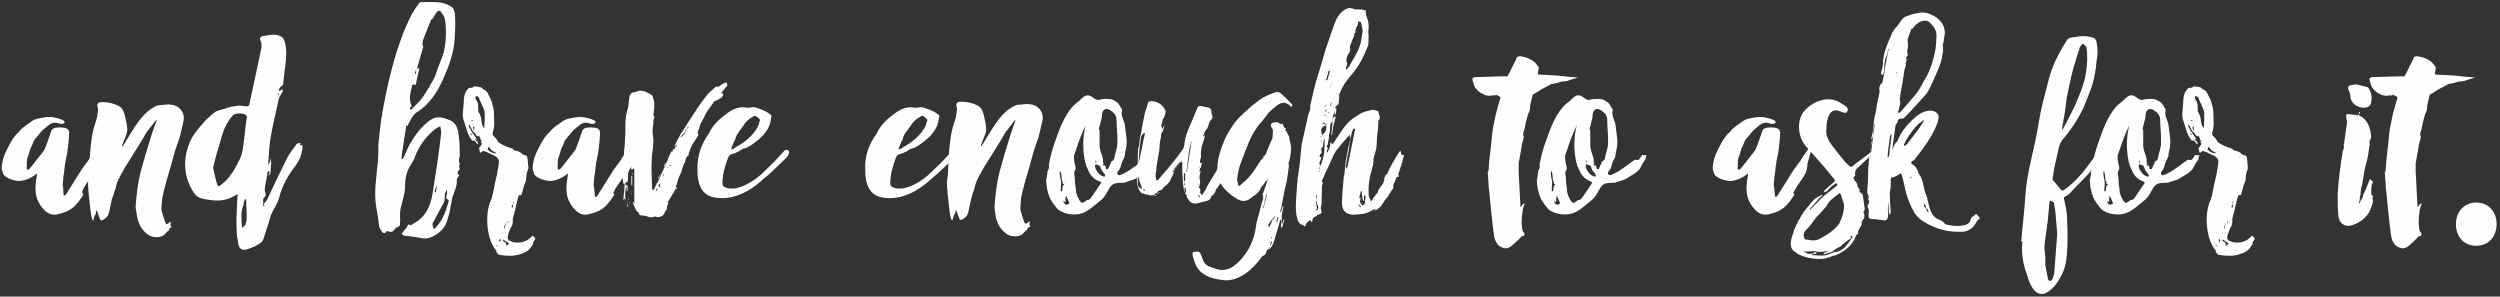
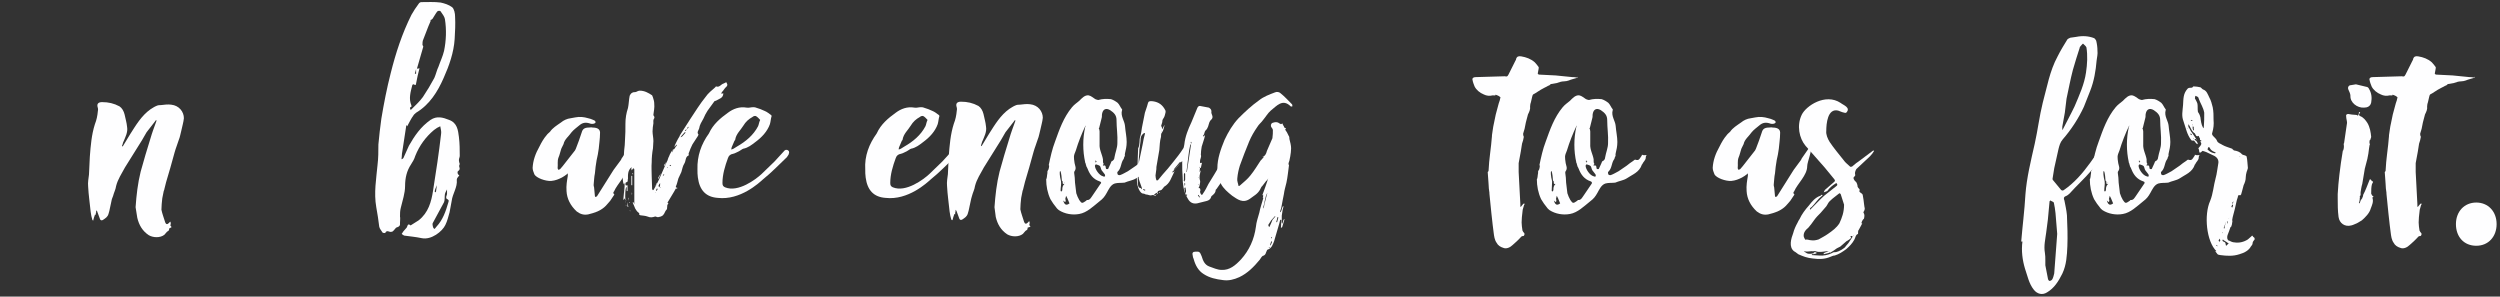
<svg xmlns="http://www.w3.org/2000/svg" version="1.1" id="Layer_1" x="0px" y="0px" viewBox="0 0 590 70" style="enable-background:new 0 0 590 70;" xml:space="preserve">
  <rect x="0" y="0" width="590" height="70" fill="#333333" stroke="none" />
  <style type="text/css">
	.st0{fill:#FEFEFF;}
</style>
  <g>
-     <path class="st0" d="M19.7,45.9l-1,1.5l-0.7,0.8c-0.8,1-2,1.7-3.4,2.1l-1.1,0.3c-1.1,0.2-1.9-0.1-2.7-0.7c-1.5-1.4-2.3-3-2.4-4.8   c-0.1-1.3,0.1-2.4,0.3-3.6v-0.6l-0.2,0.2c-0.4,0.3-0.8,0.6-1.2,0.8c-0.8,0.4-1.5,0.7-2.5,0.8c-1.3,0.1-3.6-0.7-4-1.6   c-0.2-0.5-0.4-1-0.4-1.5c0.1-1.8,0.7-3.4,1.6-5c0.5-1,1-1.9,1.7-2.7c0.2-0.3,0.6-0.6,0.8-0.8c0.6-0.9,1.6-1.5,2.6-2.2   c0.6-0.5,1.4-0.9,2.3-1l1.1-0.2c1-0.2,2-0.1,3,0.2c0.4,0.1,0.8,0.2,1.2,0.4c0.6,0.2,0.6,0.5,0.5,0.7c-0.2,0.2-0.7,0.3-1.1,0.2   c-1.1-0.4-1.9-0.3-2.7,0.4c-0.6,0.5-1.3,1-1.8,1.6c-0.6,0.9-1.7,1.7-1.9,2.8c-0.2,0.5-0.5,0.9-0.6,1.3c-0.2,0.6-0.3,1.2-0.6,1.9   c-0.3,0.8-0.1,1.6-0.2,2.5c0,0.1,0.1,0.2,0.2,0.4l0.4-0.2l0.6-0.7l2.9-3.7l0.2-0.4c0.5-1.3,1-2.6,1.4-3.9c0.2-0.7,0.6-1.1,1.7-1.1   c0.2,0,0.6-0.1,0.8,0c1.5,0,1.9,0.6,1.8,1.5c0,1.1-0.2,2.3-0.3,3.5c-0.1,0.9-0.3,1.8-0.5,2.7c-0.2,1-0.3,2.1-0.4,3.1   c-0.2,0.9-0.2,1.9-0.3,2.7c0,0.2,0,0.3,0.1,0.6L15,46c0,0.1,0.2,0.2,0.2,0.2l0.3-0.2l3.9-6.2l1.7-2.3c0.1-0.2,0.2-0.3,0.2-0.4   c0.1-0.2,2-2.8,2.1-3.1c0.6,0.7-0.8,3.9-0.8,4.9c0,2.2-2.3,4.1-3.1,6C19.3,45.4,19.5,45.8,19.7,45.9z" />
    <path class="st0" d="M32,48.9c0.2-2.8,0.5-5.6,1.2-8.4c0.7-2.6,1.5-5.2,2.3-7.8c0.4-1.4,0.9-2.7,1.4-4.1v-0.3   c-0.1,0.1-0.2,0.1-0.2,0.2l-2.1,2.7l-1.1,1.9l-3,4.8l-1,1.6c-0.8,1.5-1.7,2.8-2.1,4.4c-0.1,0.8-0.5,1.5-0.7,2.3L26.4,47l-0.6,2.8   l-0.2,0.7c-0.2,0.7-0.7,1-1.3,1.4c-0.3,0.2-0.6,0.1-0.7-0.2l-0.7-1.9c-0.1,0-0.1-0.1-0.1-0.2c-0.1,0.1-0.1,0.2-0.1,0.2   c0,0.2,0,0.4-0.1,0.6c0,0.1,0.2,0.4-0.2,0.2v0.1c-0.2,0.5-0.3,0.9-0.4,1.3C22,52,22,52.1,22,52.1c-0.1-0.1-0.2-0.2-0.2-0.2   c-0.2-0.6-0.3-1.2-0.4-1.9c-0.2-2-0.5-4-0.6-6c-0.1-1,0.1-1.9,0.2-2.8l0.2-4.2c0.2-2.6,0.4-5.2,1.2-7.7c0.4-1,0.6-2,0.7-3.1   c0.1-0.4,0-0.8-0.1-1.1c-0.1-0.6,0.2-1,1.1-1c1.5,0,2.8,0.3,4.1,1c0.6,0.4,1,1.1,1.2,1.9c0.2,1,0.5,1.9,0.6,3   c0.1,0.6,0,1.2-0.2,1.8c-0.2,0.6-0.4,1-0.6,1.5c-0.2,0.3-0.2,0.7-0.4,1.1c0,0.1,0,0.1,0.1,0.2c0-0.1,0-0.1,0.1-0.1l1.7-2.8   c1.4-2.2,2.7-4.4,4.8-5.9c0.5-0.3,0.9-0.6,1.4-0.8c0.4-0.2,0.8-0.2,1.1-0.2c0.8-0.1,1.6-0.2,2.4-0.1c1.9,0.2,3,1.7,3,3.2   c-0.1,1-0.4,1.9-0.6,2.9c-0.2,0.7-0.3,1.5-0.6,2.2c-0.3,1-0.7,1.9-1,3l-1,3.6l-1,3.4l-0.4,1.6c0,0.2-0.2,0.5-0.2,0.7l-0.3,1.5   c-0.1,0.9-0.2,1.9-0.2,2.7c0.2,1,0.6,2,0.9,3c0.2,0.5,0.5,0.5,0.9,0.1c0.1-0.2,0.2-0.2,0.3-0.3c0.1,0.2,0.1,0.3,0.1,0.5   s-0.1,0.3-0.1,0.4l0.3,0.4L40,53.9c0,0-0.1,0-0.1,0.1c0.1,0.4-0.2,0.5-0.5,0.7c-0.2,0.2-0.4,0.5-0.6,0.7c-1,0.8-2.7,0.7-3.7,0.1   c-1.5-1-2.3-2.4-2.7-4.1L32,48.9z" />
-     <path class="st0" d="M71.4,34.9c-0.2,1.5-0.6,2.7-1.5,4c-1.8,2.3-3.3,4.8-4,7.7c-0.4,1.4-1.3,2.7-1.9,4c-0.6,1.9-1.2,4-1.9,6   c-0.2,0.4-0.6,0.8-1,1c-0.8,0.5-1.7,0.9-2.7,1.2c-1.3,0.5-2.1-0.2-2.2-1.5c0-0.6-0.3-1.2-0.3-1.9c-0.1-1.2-0.1-2.5-0.1-3.7l0.2-4.8   c0-0.3,0.1-0.7,0.1-1.1c-0.3,0.2-0.7,0.4-1.1,0.6c-1.4,0.8-3,1-4.6,0.9c-0.8-0.1-1.7-0.2-2.4-0.4c-1-0.1-1.8-0.7-2.3-1.5   c-2.4-3.7-2.6-7.7-0.9-11.9c0.7-1.6,1.9-3.1,3.1-4.4c0.8-1,1.9-1.9,2.9-2.7c0.9-0.5,2-0.6,3-1c0.6-0.2,1.3-0.3,2-0.4   c0.5-0.1,1-0.1,1.5,0c1.4,0.2,1.5,0.2,1.7-1.1c0.8-3.9,1.7-7.7,2.5-11.7c0.2-0.8,0.4-1.7,0-2.6c-0.3-0.4-0.1-1,0.6-1.1   c1.4-0.2,2.7-0.6,4,0c0.4,0.1,0.7,0.5,0.9,0.8c0.7,1.8,0.6,3.6,0.4,5.5c-0.2,1.7-0.4,3.5-0.6,5.2c0,0.1-0.1,0.2-0.2,0.2   c-0.3,0.1-1,1-0.8,1.2c0.2,0.1,0.3-0.1,0.5-0.1c0.1-0.1,0.2-0.2,0.4-0.2c0,0.2,0.1,0.3,0,0.5c-0.3,0.6-0.7,1.1-0.9,1.7   c-0.2,0.6-0.2,1.2-0.4,1.8c-0.5,2.4-1.1,4.8-1.5,7.2c-0.4,2-0.4,4.1-0.6,6.1c-0.1,0.2,0.1,0.3,0.1,0.4l0.2-0.3   c0.1-0.4,0.2-0.7,0.3-1.1l0.1,1.2l-0.2,2.3c-0.1,0.2-0.2,0.4-0.5,0.6l0.3-0.7c0-0.2-0.1-0.3-0.2-0.5c-0.1,0.2-0.3,0.2-0.3,0.4   C63,41.2,63,42,62.8,42.7c-0.1,0.6-0.3,1.3-0.3,1.9c-0.1,0.4,0.2,0.9,0.2,1.3c0,0.2,0,0.4-0.1,0.5c-0.9,0.5-0.3,1.4-0.5,2   c-0.1,0.1,0,0.2,0.1,0.2l0.2-0.1c-0.3-0.6,0.3-0.8,0.6-1.3c1.5-3.2,3.1-6.6,4.7-9.8c0.6-1.2,1.5-2.3,2.3-3.4   c0.2-0.2,0.6-0.2,0.9-0.3c0,0.2-0.1,0.3-0.1,0.6C71.2,34.2,71.5,34.1,71.4,34.9z M49,45.3c0,0,0,0.1,0.1,0.2c0-0.1,0.1-0.1,0.1-0.2   C49.2,45.3,49.2,45.2,49,45.3C49.1,45.2,49,45.2,49,45.3z M51.2,43.3c0.2,0.8,0.5,0.8,1.1,0.2c1.5-1.1,2.5-2.6,3.4-4.2   c0.6-1.2,1.3-2.3,1.5-3.6c0.5-2.6,0.6-5.2,1-7.8c0.1-0.2,0.1-0.5,0-0.6c-0.6-0.7-2.6-0.7-3.2-0.1c-1.8,1.9-2.5,4.2-3.1,6.5   l-0.7,2.3c-0.3,1.1-0.6,2.3-0.9,3.6C50.6,40.8,50.8,42.1,51.2,43.3z M50.5,44.8L50.5,44.8L50.5,44.8L50.5,44.8z M58.2,51.7   c0.1-1.5-0.1-2.9-0.1-4.4c0-0.2-0.2-0.2-0.2-0.4c-0.1,0.2-0.2,0.2-0.2,0.4c-0.2,0.3-0.2,0.6-0.2,1c-0.8,1.7-0.5,3.5-0.4,5.2   c0.1,0.2,0.2,0.2,0.2,0.4l0.2-0.5c0,0,0-0.1,0.2-0.3c0.1,0.5,0,0.8,0,1C57.7,53.4,58.2,52.5,58.2,51.7z M63.4,39.6L63.4,39.6h-0.2   C63.4,39.6,63.4,39.6,63.4,39.6L63.4,39.6z M65.8,22c-0.1,0-0.2,0.1-0.2,0.1c0,0.2,0,0.2,0.1,0.3c0,0,0.1,0,0.2-0.1   C65.9,22.2,65.8,22.1,65.8,22z" />
    <path class="st0" d="M94.4,52.6c0.1,0.6-0.2,0.9-0.6,1c-0.1,0.1-0.2,0.1-0.3,0.1c-0.4,0.4-0.7,1-1.1,1c-0.5,0.2-1.1-0.6-1.5,0.3   c0,0-0.5,0-0.6-0.1c-0.3-0.5-0.7-0.9-0.8-1.4c-0.2-1.5-0.4-3.1-0.7-4.6c-0.6-3.4,0-6.7,0.3-10c0.2-1.6,0.2-3.2,0.2-4.8   c0.2-2,0.4-4.1,0.7-6.1c0.6-3.6,1.3-7.2,2.2-10.7c1.2-4.8,2.7-9.4,4.9-13.8c0.5-0.9,1.1-1.8,1.7-2.6c0.1-0.2,0.4-0.4,0.6-0.4   c1.5,0,3.1-0.1,4.6,0.1c0.9,0.2,1.9,0.5,2.7,1.1c0.5,0.4,0.7,1.5,0.7,2.2c0.1,1.8,0,3.6-0.1,5.3c-0.2,3.2-1.3,6.3-2.6,9.2   c-1.4,3.2-3.3,6.3-6.5,8.2c-0.2,0.2-0.5,0.4-0.6,0.6c-0.6,0.8-1,1.7-1.5,2.6l-0.2-0.3l-0.9,5.9c-0.1,0.6-0.2,1.1-0.2,1.8   c-0.1,0.1,0,0.2,0,0.4c0.2-0.1,0.3-0.2,0.4-0.3c0.5-1,0.8-1.9,1.3-2.9c1.3-2.3,2.8-4.5,5.1-6.1c1.5-1,2.9-0.6,4.4,0   c1.9,0.7,2.1,2.4,2.3,4s0.2,3.1,0.2,4.5c0,0.3-0.2,0.6-0.2,1c0,0.3,0.1,0.6,0.2,0.9c-0.1,0.2-0.2,0.5-0.1,0.7   c0.1,0.4,0.2,0.6-0.3,1c-0.2,0.1-0.2,0.7,0.3,1c-0.2,0.3-0.6,0.6-0.6,1c0.2,1.8-1,3.3-1.2,5l-0.5,2.7c-0.3,1-0.5,2-1,3   c-0.7,1.5-3.3,3.6-5.6,3.1c-1.4-0.3-2.7-0.4-4.1-0.6c-0.2-0.1-0.4-0.2-0.6-0.4l0.4-0.6l0.7-0.8c0.3-0.2,0.2-1.3,1-0.6l1.9-1.2   c2.3-1.8,3-4.4,3.4-7c0.7-4.4,1.4-9,1.9-13.4c0.1-0.6-0.1-1.2-0.2-1.8c-0.5,0.2-1,0.5-1.5,0.9c-1.9,1.6-3.4,3.6-4.4,6.1   c-0.2,0.7-0.6,1.4-1,2c-1,1.5-1.4,3.2-1.4,5.1c0,1.7-0.6,3.4-1,5.1c-0.2,0.7-0.2,1.5-0.2,2.1C94.5,51.4,94.4,52.1,94.4,52.6z    M96.6,26.2l0.2-0.2C96.7,26.1,96.6,26.2,96.6,26.2L96.6,26.2z M101.4,4.8h0.3c-0.2,0.5-0.4,0.9-0.6,1.4l-1.2,3.1   c-0.2,0.4-0.2,0.9-0.2,1.4h0.1c0,0.2,0.1,0.2,0.1,0.3c-0.5,1.8-1,3.5-1.5,5.2c0.2,0,0.3,0,0.6-0.1c-0.3,1.2-0.6,2.4-0.8,3.6   c-0.1,0.5-0.1,0.4-0.6,0.2c0-0.1-0.3,0.1-0.3,0.2c-0.4,1.6-0.9,3.2-0.2,4.8v0.3c-0.7,0.2-0.1,0.6-0.2,0.8c1-1,2.1-2,2.9-3.1   c1-1.5,1.9-3,2.7-4.5c0.4-0.9,0.6-1.9,1-2.7c0.4-1.2,1-2.4,1.3-3.7c0.5-2.4,0.6-5,0.2-7.5c-0.1-0.6-0.6-1.2-1-1.8   c-0.1-0.2-0.6-0.2-0.8,0c-0.4,0.5-0.7,1.1-1.1,1.7c-0.1,0.1-0.2,0.2-0.2,0.2L101.4,4.8z M97.9,17.4h0.3v-1.1L97.9,17.4z M103,53.5   c1.5-1.6,2.2-3.6,2.8-5.7c0.2-0.6,0.1-0.6-0.4-0.9c-0.1-0.1-0.1-0.2-0.1-0.4c0-0.2,0.2-0.5,0.2-0.8v-1c-0.2,0.4-0.4,0.7-0.5,1.1   c-0.1,0.6,0,1.4-0.2,1.9l-2.7,5c-0.1,0.2,0.1,1.2,0.3,1.2c0,0.1,0.1,0.1,0.2,0.1L103,53.5z M102.7,45.4c0.1-0.1,0.2-0.1,0.2-0.2   l0.2-1.5c-0.2,0.5-0.4,0.9-0.5,1.4C102.6,45.2,102.6,45.3,102.7,45.4z" />
-     <path class="st0" d="M119.9,55.5c-0.1,0.3-0.2,1,0.3,1.3h0.1c0.4,0.2,0.8,0.4,1.2,0.4c1.1,0.2,2.3-0.1,3.2-0.7l0.8-0.7   c0.2-0.2,0.2-0.3,0.4,0c0,0.1,0.2,0.2,0.2,0.2c0.2,0.1,0.2,0.3,0.2,0.5c-0.2,0.3-0.5,0.5-0.5,1c0,0.3-0.4,0.6-0.6,1   c-0.6,0.8-1.5,1.2-2.5,1.5c-1.5,0.5-3,0.4-4.5,0.2c-0.8-0.1-0.6-0.2-1.2-0.9c0.2,0,0.2-0.1,0.3,0c-2.4-2.3-3-8.6-1.5-11.9   c0.7-1.7,0.8-3.6,1.3-5.4c0.3-1,0.4-2.3,0.6-3.3c0.2-0.9-0.2-1.5-0.9-1.9c-0.6-0.3-1.3-0.6-1.9-0.9c0,0-0.8-0.3-0.9-0.3   c-1.1,1.1-0.6-0.2-1-0.6c0.2-0.3,0.6-0.6,0.7-1c0-0.2,0-0.3-0.1-0.4c-0.2-0.2-0.2-0.2,0.1-0.3l0.1-0.1c-0.1,0-0.2,0-0.2-0.1   c-0.1,0-0.2-0.1-0.2-0.1v-0.3c-0.1-0.2-0.2-0.3-0.3-0.6c0,0-0.1-0.1-0.1,0c-0.5,0.2-0.6-0.2-0.8-0.6c-0.8-0.5-1-1.4-1.5-2.2   c-0.1,0.4-0.1,0.7,0.2,1c0.2,0.3,0.3,0.7,0.6,1c0.4,0.6,0.9,1.3,1.3,2l-0.4-0.5h-0.3c0.1,0.1,0.1,0.2,0.1,0.2   c0.2,0.2,0.6,0.4,0.6,0.8c0.1,0.1,0.1,0.2,0.1,0.2h-0.2l-0.2-0.2c-0.3-0.2-0.3-0.8-1-0.6l-0.2-0.2c-1-1.3-1.2-2.7-1.8-4.4   c-0.5-1.3-0.2-2.4-0.1-3.8c0.1-1.5,0-2.7,1.1-3.9c0.2-0.2,0.6-0.2,0.9-0.2c0.5-0.1,0.2-0.4,0.7-0.3c0.4,0,0.9,0.1,1.4,0.2   c0.2,0.1,0.4,0.4,0.6,0.5c0.9,0.3,1.1,1.1,1.5,1.9c0.4,0.7,0.6,1.5,0.8,2.3c0.2,1,0.2,2,0.2,3c0.1,1,0,2-0.3,3   c-0.2,0.5,0.2,0.8,0.5,1.1c0.2,0.2,0.5,0.5,0.6,0.8c0.2,0.6,0.9,0.7,1.3,1c0.7,0.4,1.5,0.6,2.3,0.9c0.1,0.1,0.1,0.2,0.2,0.2   l0.2,0.2c0.7,0.1,1.4,0.3,1.9,0.9c0.2,0.2,0.6,0.2,0.8,0.3c0.1,0.1,0.3,0.2,0.3,0.2c0.2,0.9,0.2,1.9,0.3,2.7c0,0.3-0.2,0.6-0.3,1   c-0.1,0.4-0.2,0.8-0.2,1.2c0,0.7-0.2,1.3-0.5,1.9l-0.4,1.5l-0.2,0.7c-0.1,0.1-0.2,0.2-0.2,0.2c-0.6-0.2-0.5,0.2-0.6,0.5l-0.2,0.6   l-0.5,2.2c-0.2,0.9-0.5,1.7-0.6,2.5c0,0.2,0.1,0.4,0,0.6c0,0.3-0.1,0.6-0.2,0.9c0,0.1-0.2,0.2-0.2,0.2   C120.3,54.3,120,54.9,119.9,55.5z M110.4,30.3L110.4,30.3c-0.2,0-0.2,0-0.2,0.1C110.3,30.4,110.3,30.4,110.4,30.3L110.4,30.3z    M110.9,31.2C110.9,31.2,111,31.2,110.9,31.2L110.9,31.2L110.9,31.2z M111.1,31.7c0.1,0,0.2,0.1,0.2,0.2c0.1,0,0.1-0.1,0.2-0.2   c-0.2-0.1-0.3-0.2-0.4-0.2C111.1,31.6,111.1,31.6,111.1,31.7z M111.4,28.5c0.1,0,0.1,0,0.3-0.1c-0.2-0.1-0.3-0.1-0.3-0.1l-0.2,0.2   C111.2,28.5,111.3,28.6,111.4,28.5z M111.6,29.5v-0.2h-0.1L111.6,29.5c-0.1,0.1,0,0.1,0,0.2C111.6,29.6,111.7,29.5,111.6,29.5z    M111.9,30.4c0-0.2,0.1-0.2,0-0.4c0-0.1-0.2-0.2-0.2-0.2c0,0.2-0.1,0.4,0,0.6c0,0.2,0.2,0.3,0.2,0.5   C111.9,30.6,111.9,30.4,111.9,30.4z M111.7,32.6c0.1,0,0.1,0.1,0.2,0.1l0.1-0.1C111.9,32.6,111.9,32.6,111.7,32.6   C111.8,32.6,111.8,32.6,111.7,32.6z M114.3,30c0.1-1.1,0.1-2.3,0.1-3.4c-0.2-1.2-0.9-2.2-1.3-3.3c0-0.2-0.1-0.3-0.2-0.4   c-0.2-0.2-0.5-0.2-0.6-0.3c0,0.2-0.1,0.4-0.1,0.6c0,0.1,0.1,0.2,0.1,0.2c0.2,0.4,0.4,0.7,0.5,1.1c0.1,0.6,0,1.2,0.1,1.8   c0,0.2,0.1,0.2,0.2,0.4c0.2,0.3,0.3,0.6,0.4,1c0.1,0.8,0.2,1.7,0.6,2.4l0.2,0.2C114.2,30.2,114.3,30.1,114.3,30z M112.6,31.8   L112.6,31.8L112.6,31.8L112.6,31.8z M117,36.1c0-0.1-0.1-0.2-0.2-0.2c-0.5-0.2-1-0.5-1.2-1c-0.1-0.2-0.2-0.2-0.3-0.2   c-0.1,0.2-0.3,0.6-0.2,0.6c0.5,0.5,1,0.8,1.8,0.9C116.9,36.2,117,36.1,117,36.1z M117.5,58.1c-0.1-0.1-0.2-0.2-0.3-0.3l-0.1,0.1   C117.3,58,117.4,58.1,117.5,58.1L117.5,58.1z M118.2,56.7l-0.2-0.4c0,0.2-0.2,0.3-0.2,0.5c0,0.1,0.2,0.2,0.2,0.3L118.2,56.7z    M118.5,57.1C118.5,57.1,118.4,57.1,118.5,57.1L118.5,57.1L118.5,57.1z M118.6,55.1C118.6,55.2,118.6,55.2,118.6,55.1l0.1-0.3h-0.1   V55.1z M119.8,57.2l-0.8-0.5c-0.1-0.1-0.2-0.2-0.2-0.2c0,0.1-0.1,0.2-0.1,0.2c0,0.2,0.1,0.2,0.2,0.3c0.5,0.2,0.5,0.2,0.6,0.9   l0.1,0.1l0.6-0.6C119.9,57.4,119.9,57.3,119.8,57.2z M119.5,52.2L119.5,52.2l-0.6,1.6c0,0.1,0.1,0.1,0.2,0.1   C119.2,53.4,119.4,52.8,119.5,52.2z M119.8,52.8L119.8,52.8c0.2-0.2,0.2-0.3,0.2-0.6h-0.1C119.9,52.4,119.8,52.6,119.8,52.8z    M120.1,51.6C120.1,51.7,120.2,51.7,120.1,51.6c0.1,0,0.2-0.2,0.2-0.2L120.1,51.6z M120.7,48.8l0.2,0.2c0.1-0.2,0.2-0.4,0.2-0.6   c0-0.1-0.1-0.1-0.2-0.1L120.7,48.8z M121,47.9c0,0.1,0,0.1,0.1,0.2l0.2-0.5h-0.1L121,47.9z M122.7,37.1L122.7,37.1l0.2-0.2h-0.1   L122.7,37.1z" />
    <path class="st0" d="M145,45.9l-1,1.5l-0.7,0.8c-0.8,1-2,1.7-3.4,2.1l-1.1,0.3c-1.1,0.2-1.9-0.1-2.7-0.7c-1.5-1.4-2.3-3-2.4-4.8   c-0.1-1.3,0.1-2.4,0.3-3.6v-0.6l-0.2,0.2c-0.4,0.3-0.8,0.6-1.2,0.8c-0.8,0.4-1.5,0.7-2.5,0.8c-1.3,0.1-3.6-0.7-4-1.6   c-0.2-0.5-0.4-1-0.4-1.5c0.1-1.8,0.7-3.4,1.6-5c0.5-1,1-1.9,1.7-2.7c0.2-0.3,0.6-0.6,0.8-0.8c0.6-0.9,1.6-1.5,2.6-2.2   c0.6-0.5,1.4-0.9,2.3-1l1.1-0.2c1-0.2,2-0.1,3,0.2c0.4,0.1,0.8,0.2,1.2,0.4c0.6,0.2,0.6,0.5,0.5,0.7c-0.2,0.2-0.7,0.3-1.1,0.2   c-1.1-0.4-1.9-0.3-2.7,0.4c-0.6,0.5-1.3,1-1.8,1.6c-0.6,0.9-1.7,1.7-1.9,2.8c-0.2,0.5-0.5,0.9-0.6,1.3c-0.2,0.6-0.3,1.2-0.6,1.9   c-0.3,0.8-0.1,1.6-0.2,2.5c0,0.1,0.1,0.2,0.2,0.4l0.4-0.2l0.6-0.7l2.9-3.7l0.2-0.4c0.5-1.3,1-2.6,1.4-3.9c0.2-0.7,0.6-1.1,1.7-1.1   c0.2,0,0.6-0.1,0.8,0c1.5,0,1.9,0.6,1.8,1.5c0,1.1-0.2,2.3-0.3,3.5c-0.1,0.9-0.3,1.8-0.5,2.7c-0.2,1-0.3,2.1-0.4,3.1   c-0.2,0.9-0.2,1.9-0.3,2.7c0,0.2,0,0.3,0.1,0.6l0.2,2.1c0,0.1,0.2,0.2,0.2,0.2l0.3-0.2l3.9-6.2l1.7-2.3c0.1-0.2,0.2-0.3,0.2-0.4   c0.1-0.2,2-2.8,2.1-3.1c0.6,0.7-0.8,3.9-0.8,4.9c0,2.2-2.3,4.1-3.1,6C144.6,45.4,144.8,45.8,145,45.9z" />
    <path class="st0" d="M147.1,44.2L147.1,44.2L147.1,44.2L147.1,44.2z M147.1,44.6c0,0.1-0.1,0.2-0.1,0.2L147.1,44.6L147.1,44.6z    M147.5,46.7c0,0.2-0.2,0.3-0.4,0.5c0.1-1.1,0.2-2.2,0.3-3.3C147.5,44.8,147.5,45.7,147.5,46.7z M159.7,44.2   c-0.2,0.3-0.4,0.6-0.6,1l-1.5,2.5c-0.1,0.1-0.1,0.1,0.1,0.3c0,0,0.1,0.1,0,0.1c-0.5,0.4,0,1.1-0.5,1.5c-0.2,0.2-0.3,0.6-0.5,0.9   c-0.1,0,0,0.1-0.1,0.1c-0.1,0.4-1.3,0.8-1.6,0.6c-0.2-0.1-0.3-0.1-0.4-0.1c-0.6,0.2-1.1,0.3-1.8,0c-0.5-0.2-1.1-0.2-1.7-0.3   l-0.3-0.2c0.2-0.3,0-0.3-0.2-0.5c-0.3-0.2-0.5-0.6-0.7-0.9c-0.2-0.5-0.4-1-0.6-1.4c0.1,0,0.2-0.1,0.2-0.1l0.2,0.5v-8.2   c0-0.1-0.1-0.2-0.2-0.3l-0.2,0.2l-0.2,0.3c-0.1-0.2-0.1-0.2-0.1-0.4c0-0.2,0-0.2,0.1-0.4c-1,0.8-0.9,1.9-0.9,2.8   c-0.1,0.2,0,0.4-0.1,0.6c0,0.1-0.1,0.2-0.2,0.2c-0.2,0-0.3,0.1-0.3,0.5c0,0.2,0.1,0.4,0.4,0.2l0.1,0.1v1.3h-0.2v-1   c-0.4,0.2-0.4,2.2-0.1,3.3c-0.1-0.2-0.2-0.3-0.2-0.6l-0.2-3.1c0-0.2,0-0.3-0.1-0.5c0,0.1-0.1,0.2-0.1,0.3c-0.1-0.3-0.2-0.6-0.2-0.9   c-0.1-0.8-0.1-1.5,0-2.3l0.3-4.8c0.1-0.8,0.2-1.7,0.2-2.5c0.1-1.3,0.1-2.5,0.1-3.8s0.2-2.5,0.6-3.7c0.2-0.9,0.2-1.9,0.4-2.9   c0.1-0.2,0.3-0.6,0.6-0.7c0.2-0.2,0.6-0.1,0.9-0.2c0.3-0.1,0.5-0.3,0.9-0.3c1.1,0,2,0.5,2.9,1.1l0.2,0.5c0.2,0.6,0.3,1,0.3,1.5   c0.1,0.9-0.1,1.7-0.2,2.6c0,0.2,0.1,0.2,0.2,0.4c0,0.2,0.1,0.4,0,0.4c-0.3,0.4-0.2,0.8-0.2,1.2c-0.1,0.6-0.2,1.3-0.2,1.9   c0,0.7,0.2,1.5,0.2,2.3c0,0.6-0.1,1.1-0.1,1.7c-0.2,1.1-0.3,2.2-0.3,3.3c-0.1,1.1,0,2.2,0,3.3c0,1,0.1,2,0.1,3   c0,0.1,0.1,0.2,0.2,0.3c0.1-0.1,0.2-0.1,0.2-0.2c0.5-0.8,0.9-1.7,1.3-2.5c0.7-1.5,1.3-3.1,2.1-4.7c0.5-1,1.2-1.9,1.8-2.9   c0.1-0.1,0.2-0.2,0.2-0.2v-0.3l-0.2,0.2l-0.3,0.4c0-0.2,0-0.3,0.1-0.5c0.3-0.6,0.6-1.3,1-1.9c0.1-0.2,0.2-0.5,0.3-0.6l2.3-3.6   c1.2-1.8,2.3-3.6,3.6-5.2c0.6-0.9,1.5-1.6,2.3-2.3c0-0.1,0.2-0.2,0.2-0.2c0.8,0.3,1.1-0.5,1.8-0.7l0.6-0.3c0.1,0.3,0.5,0.6,0,1.1   c-0.4,0.3-0.6,0.8-1,1.2c-0.1,0.1-0.1,0.2-0.2,0.4c0.2,0,0.3,0,0.5-0.1c0,1.2-1,1.3-1.8,1.8c-0.1,0-0.2,0-0.3,0.1   c-0.5,0.7-1,1.4-1.6,2.2c-0.4,0.6-0.7,1.2-1,1.9c-0.4,0.7-0.9,1.5-1,2.3c-0.1,0.4-0.6,0.9-0.2,1.4c0.1,0,0,0.2-0.1,0.4l-1.3,2   c-0.3,0.6-0.6,1.3-0.8,1.9c-0.1,0.1,0,0.2-0.1,0.2c0,0.2,0.1,0.4,0,0.5c-0.8,0.3-0.6,1.3-1,1.9c-0.4,0.6-0.5,1.4-0.7,2l-0.7,1.5   c-0.2,0.6-0.3,1.3-0.6,1.9V44.2z M147.5,47.2c0.1,0.3,0.1,0.6,0.1,0.8L147.5,47.2L147.5,47.2z M147.7,48.5v-0.2   c0,0.1,0.1,0.2,0.2,0.2H147.7z M148.3,48.8h-0.2c0-0.4-0.1-0.8-0.1-1.1L148.3,48.8z M148.3,47.4v-0.7h0.1L148.3,47.4L148.3,47.4z    M148.5,47.9L148.5,47.9v-0.2c0,0,0.1,0,0.2,0.2H148.5z M148.4,49.2L148.4,49.2C148.5,49.2,148.5,49.2,148.4,49.2L148.4,49.2z    M148.6,49.6C148.6,49.6,148.7,49.6,148.6,49.6l0.2,0.2c-0.1,0-0.1,0-0.1,0.1L148.6,49.6z M149.2,41.5v2.2h-0.2v-2.2H149.2z    M149.1,46v-0.6C149.2,45.6,149.2,45.8,149.1,46L149.1,46z M149.2,41.1C149.2,41.1,149.1,41,149.2,41.1c0-0.2,0-0.2,0.1-0.2   c0,0,0.1,0.1,0.2,0.2C149.4,41.1,149.3,41.1,149.2,41.1z M154.5,43.9l0.2-0.2c0,0.1-0.1,0.2-0.1,0.3   C154.6,43.9,154.6,43.9,154.5,43.9z M154.6,45.5C154.6,45.5,154.6,45.6,154.6,45.5L154.6,45.5c0.1-0.1,0.1-0.1,0-0.2V45.5z    M154.7,43.7l0.2-0.2v-0.1c0-0.1,0-0.2,0.1-0.2v0.3L154.7,43.7z M155,44.5l-0.2,0.5C155,45,155,45,155,45c0.1-0.2,0.2-0.3,0.2-0.5   C155.1,44.6,155.1,44.5,155,44.5z M155,42.9L155,42.9c0,0.1,0,0.2,0,0.2V42.9z M156,40.9l-0.6,1.3l-0.1-0.1   C155.4,41.7,155.7,41.4,156,40.9L156,40.9z M155.8,43.2c-0.2,0.3-0.6,0.6-0.2,1C155.8,43.9,155.8,43.6,155.8,43.2z M155.7,44.2   c0.1,0,0.2,0.1,0.2,0.1l0.1-0.1H155.7z M156.8,41.2c-0.1,0-0.1,0-0.2-0.1l-0.2,0.5L156.8,41.2z M156.7,39l0.6-0.9   c-0.2,0.3-0.3,0.7-0.4,1C156.7,39.1,156.7,39.1,156.7,39z M157.2,38.1l0.2-0.3L157.2,38.1z M157.4,39.6L157.4,39.6   c0.1,0,0.2,0,0.2-0.1c0,0-0.1,0-0.1-0.1C157.4,39.6,157.4,39.6,157.4,39.6z M157.5,40.8C157.5,40.8,157.4,40.8,157.5,40.8l-0.1,0.2   C157.5,40.8,157.5,40.8,157.5,40.8L157.5,40.8z M157.5,37.8c0.2-0.3,0.2-0.6,0.4-0.9c0.2-0.6,0.5-1,0.8-1.5   C158.7,36.3,158,37.1,157.5,37.8z M158.4,39c-0.1,0-0.2-0.1-0.2-0.1l-0.2,0.2c0,0,0.1,0.1,0.2,0.1L158.4,39z M159.1,35.2   c-0.1,0.2-0.1,0.5-0.4,0.2C158.8,35.3,158.9,35.3,159.1,35.2z M159.2,35.1c-0.1,0-0.1,0.1-0.2,0.1L159.2,35.1L159.2,35.1z    M159.6,44.6c0-0.1,0.1-0.2,0.2-0.4v0.4H159.6z M159.7,44.2L159.7,44.2L159.7,44.2z M159.8,35.2C159.8,35.2,159.8,35.3,159.8,35.2   l0.2,0.1C159.9,35.3,159.9,35.2,159.8,35.2L159.8,35.2z M161.8,31.3c-0.1-0.1-0.1-0.1-0.2-0.1l-0.8,0.9l-0.2,0.3   c0.2-0.1,0.3-0.1,0.4-0.2L161.8,31.3z M161.7,30.9c0.1,0,0.2,0,0.2-0.1l0.2-0.3c-0.2,0.1-0.2,0.1-0.4,0.2   C161.7,30.8,161.7,30.8,161.7,30.9z M162.3,30.4c0,0,0.1-0.1,0.1-0.2c0.1-0.1,0.1-0.2,0.1-0.2s-0.1-0.1-0.1-0.1l-0.2,0.3   C162.2,30.3,162.3,30.4,162.3,30.4L162.3,30.4z" />
    <path class="st0" d="M167.3,31.5C167.3,31.4,167.3,31.4,167.3,31.5c1-2.2,2.7-3.6,4.5-4.9c1.2-0.9,2.7-1.5,4.4-1.2   c0.5,0.1,1-0.1,1.5-0.1c0.2,0,0.5,0,0.7,0.1c0.7,0.2,1.5,0.5,2.1,0.8c0.5,0.2,1,0.6,1.4,0.9c0.1,0,0.2,0.2,0.2,0.3   c-0.2,0.6-0.2,1.2-0.4,1.9c-0.6,1.7-1.9,3.1-3.4,4.2c-0.9,0.7-1.8,1.4-2.9,1.6c-0.3,0.1-0.6,0.4-1,0.6c-0.5,0.2-0.9,0.5-1.4,0.6   c-0.6,0.1-1,0.4-1.2,1c-0.7,1.9-1.3,3.9-1.3,5.9c0,0.6,0.2,0.8,0.6,1c3.1,1.3,7.3-1.9,8.6-3.1l3.1-3l2.2-2.4c0.2-0.3,0.6-0.5,1-0.2   c0.4,0.3,0.2,0.6,0.1,1l-0.4,0.6c-1.9,1.8-3.6,3.6-5.6,5.2c-1,0.9-5.4,5-10.7,4.4c-2.8-0.2-4.3-1.8-4.7-4.8   c-0.1-0.6-0.1-1.3-0.1-1.9C164.5,36.8,165.5,34,167.3,31.5z M178.4,27.4c-0.2-0.1-0.6,0-0.8,0.2c-0.9,0.5-1.6,1.1-2.2,2.1   c-0.6,1-1.7,1.9-1.9,3.3c0,0.1-0.2,0.2-0.2,0.3l-0.6,1.4c-0.1,0.2-0.1,0.4-0.1,0.6l0.5-0.2l0.8-0.5c2.1-1.2,3.9-2.7,5-4.8   c0.2-0.4,0.2-0.9,0.5-1.5C179.1,28,178.8,27.6,178.4,27.4z" />
    <path class="st0" d="M206.9,31.5C206.9,31.4,206.9,31.4,206.9,31.5c1-2.2,2.7-3.6,4.5-4.9c1.2-0.9,2.7-1.5,4.4-1.2   c0.5,0.1,1-0.1,1.5-0.1c0.2,0,0.5,0,0.7,0.1c0.7,0.2,1.5,0.5,2.1,0.8c0.5,0.2,1,0.6,1.4,0.9c0.1,0,0.2,0.2,0.2,0.3   c-0.2,0.6-0.2,1.2-0.4,1.9c-0.6,1.7-1.9,3.1-3.4,4.2c-0.9,0.7-1.8,1.4-2.9,1.6c-0.3,0.1-0.6,0.4-1,0.6c-0.5,0.2-0.9,0.5-1.4,0.6   c-0.6,0.1-1,0.4-1.2,1c-0.7,1.9-1.3,3.9-1.3,5.9c0,0.6,0.2,0.8,0.6,1c3.1,1.3,7.3-1.9,8.6-3.1l3.1-3l2.2-2.4c0.2-0.3,0.6-0.5,1-0.2   c0.4,0.3,0.2,0.6,0.1,1l-0.4,0.6c-1.9,1.8-3.6,3.6-5.6,5.2c-1,0.9-5.4,5-10.7,4.4c-2.8-0.2-4.3-1.8-4.7-4.8   c-0.1-0.6-0.1-1.3-0.1-1.9C204,36.8,205.1,34,206.9,31.5z M217.9,27.4c-0.2-0.1-0.6,0-0.8,0.2c-0.9,0.5-1.6,1.1-2.2,2.1   c-0.6,1-1.7,1.9-1.9,3.3c0,0.1-0.2,0.2-0.2,0.3l-0.6,1.4c-0.1,0.2-0.1,0.4-0.1,0.6l0.5-0.2l0.8-0.5c2.1-1.2,3.9-2.7,5-4.8   c0.2-0.4,0.2-0.9,0.5-1.5C218.6,28,218.3,27.6,217.9,27.4z" />
    <path class="st0" d="M234.7,48.9c0.2-2.8,0.5-5.6,1.2-8.4c0.7-2.6,1.5-5.2,2.3-7.8c0.4-1.4,0.9-2.7,1.4-4.1v-0.3   c-0.1,0.1-0.2,0.1-0.2,0.2l-2.1,2.7l-1.1,1.9l-3,4.8l-1,1.6c-0.8,1.5-1.7,2.8-2.1,4.4c-0.1,0.8-0.5,1.5-0.7,2.3l-0.2,0.7l-0.6,2.8   l-0.2,0.7c-0.2,0.7-0.7,1-1.3,1.4c-0.3,0.2-0.6,0.1-0.7-0.2l-0.7-1.9c-0.1,0-0.1-0.1-0.1-0.2c-0.1,0.1-0.1,0.2-0.1,0.2   c0,0.2,0,0.4-0.1,0.6c0,0.1,0.2,0.4-0.2,0.2v0.1c-0.2,0.5-0.3,0.9-0.4,1.3c-0.1,0-0.1,0.1-0.1,0.1c-0.1-0.1-0.2-0.2-0.2-0.2   c-0.2-0.6-0.3-1.2-0.4-1.9c-0.2-2-0.5-4-0.6-6c-0.1-1,0.1-1.9,0.2-2.8l0.2-4.2c0.2-2.6,0.4-5.2,1.2-7.7c0.4-1,0.6-2,0.7-3.1   c0.1-0.4,0-0.8-0.1-1.1c-0.1-0.6,0.2-1,1.1-1c1.5,0,2.8,0.3,4.1,1c0.6,0.4,1,1.1,1.2,1.9c0.2,1,0.5,1.9,0.6,3   c0.1,0.6,0,1.2-0.2,1.8c-0.2,0.6-0.4,1-0.6,1.5c-0.2,0.3-0.2,0.7-0.4,1.1c0,0.1,0,0.1,0.1,0.2c0-0.1,0-0.1,0.1-0.1l1.7-2.8   c1.4-2.2,2.7-4.4,4.8-5.9c0.5-0.3,0.9-0.6,1.4-0.8c0.4-0.2,0.8-0.2,1.1-0.2c0.8-0.1,1.6-0.2,2.4-0.1c1.9,0.2,3,1.7,3,3.2   c-0.1,1-0.4,1.9-0.6,2.9c-0.2,0.7-0.3,1.5-0.6,2.2c-0.3,1-0.7,1.9-1,3l-1,3.6l-1,3.4l-0.4,1.6c0,0.2-0.2,0.5-0.2,0.7l-0.3,1.5   c-0.1,0.9-0.2,1.9-0.2,2.7c0.2,1,0.6,2,0.9,3c0.2,0.5,0.5,0.5,0.9,0.1c0.1-0.2,0.2-0.2,0.3-0.3c0.1,0.2,0.1,0.3,0.1,0.5   s-0.1,0.3-0.1,0.4l0.3,0.4l-0.6,0.2c0,0-0.1,0-0.1,0.1c0.1,0.4-0.2,0.5-0.5,0.7c-0.2,0.2-0.4,0.5-0.6,0.7c-1,0.8-2.7,0.7-3.7,0.1   c-1.5-1-2.3-2.4-2.7-4.1L234.7,48.9z" />
    <path class="st0" d="M272.8,36.6c-0.1,0.2-0.2,0.3-0.2,0.6c0,0.6-0.6,1-0.8,1.5c0,0.1-0.1,0.1-0.1,0.1c-0.6,1.9-2.3,2.4-3.6,3.3   c-0.8,0.5-1.8,0.6-2.7,1c-0.8,0.1-1.6,0-2.3,0.2c-1,0.3-1.5,1.5-1.9,2.2c-0.5,0.9-0.9,1.4-1.7,2c-1.5,1.2-3,2.7-4.8,3   c-1.6,0.3-3.4,0-4.8-0.9c-0.2-0.2-0.4-0.3-0.6-0.6c-0.5-0.6-1-1.3-1.4-2c-0.7-1.5-1-3.1-1-4.7c0-0.1,0.1-0.1,0.1-0.2   c0-0.2,0.1-0.3,0.1-0.6v-0.1c0.1-0.4,0.1-0.7,0.1-1c0.1-0.1,0.1-0.1,0.1-0.2c0-0.1,0.1-0.1,0.1-0.1c0.1-0.3,0.2-0.6,0.2-0.9   c0-0.1,0-0.2-0.1-0.2c0.4-1.9,0.8-3.8,1.5-5.6c1-2.8,2-5.7,4-8.1c0.5-0.6,1.1-1,1.7-1.5c0.6-0.6,1.3-1.4,2.2-1.3   c0.6,0.1,1.1,0.6,1.6,0.9c0.2,0.1,0.6,0.2,0.7,0.2c1-0.3,2-0.3,3-0.2c0.6,0.2,1.1,0.5,1.6,0.9c0.4,0.4,0.6,1,1,1.5   c0,0.1,0.1,0.2,0,0.2c-0.4,1.4,0.6,2.5,0.7,3.7c0.1,1.3,0.4,2.6,0.4,3.8c0,1-0.2,1.9-0.4,2.7c0,0.2-0.1,0.4,0,0.6   c-0.2,0.2-0.2,0.4-0.3,0.7l-0.2,0.3c-0.5,0.9-0.4,1.9-1.2,2.7c-0.2,0.1-0.1,0.5,0,0.7c0.1,0.1,0.4,0.2,0.6,0.1   c0.6-0.2,1.2-0.6,1.8-0.9l1.9-1.3c0.5-0.4,1-0.8,1.5-1.1c0.2-0.2,0.5-0.4,0.6-0.3c0.9,0.3,1-0.4,1.4-0.9c0.1-0.1,0.1-0.2,0.1-0.3   C272,36.7,272.4,36.6,272.8,36.6z M250.3,45c0,0.1,0.1,0.2,0.2,0.2l0.2-0.3c0-0.5,0-1,0.5-1.5c-0.5,0.1-0.4-0.2-0.4-0.5   c0-0.1-0.1-0.2-0.2-0.3c-0.2-3.5-0.9-2.5-0.2,0.2C250.5,43.5,250.3,44.2,250.3,45z M250.4,45.8C250.4,45.8,250.3,45.8,250.4,45.8   V46V45.8z M252.4,48l-0.5-1.2l-0.3-0.6l-0.2,0.8c0,0.1,0.2,0.2,0.1,0.2c0,0.2,0,0.3-0.1,0.5l-0.3-0.2l-0.2-0.2   C251.2,48.3,251.6,48.6,252.4,48z M251.2,43.4v-0.3h-0.1C251.2,43.2,251.2,43.3,251.2,43.4z M252.6,48.3l-0.2-0.2L252.6,48.3   C252.5,48.3,252.6,48.3,252.6,48.3z M259.5,42.8c-1.5-0.5-2.3-1.6-2.8-2.9c-0.1-0.2-0.2-0.5-0.3-0.6l-0.2-0.7c0-0.1,0-0.1-0.1-0.2   v-0.1c-0.6-2.7-0.6-5.6,0-8.3c0.1-0.2,0.1-0.2,0.1-0.4c-0.9,1.9-1.7,3.9-2.3,5.9c-0.6,1.4-0.5,1.5-0.3,3c0.1,0.6,0.5,1.2,0,1.9   c-0.1,0.1-0.1,0.2-0.1,0.4c0.1,0.7,0.2,1.5,0.2,2.3c0.1,0.8,0.2,1.7,0.3,2.5c0.2,0.6,0.4,1.1,0.7,1.6c0.6,0.9,0.7,0.8,1.6,0.2   c0.1-0.1,0.2-0.2,0.2-0.2c0.7,0.1,1-0.6,1.3-1l1.9-2.8C260,43.2,259.9,42.9,259.5,42.8z M260.7,41.1c-0.2-0.3-0.5-0.6-0.7-0.9   c-0.2-0.3-0.2-0.7-0.4-1c-0.2-0.2-0.6-0.3-0.9-0.4c-0.1-0.1-0.3,0.2-0.3,0.3c0,0.8,1,2.3,1.9,2.5c0.1,0.1,0.4,0.1,0.5,0   C260.8,41.5,260.8,41.2,260.7,41.1z M258.7,38.3c-0.1,0-0.2,0.1-0.2,0.1v0.1L258.7,38.3c0-0.1,0.1-0.2,0.1-0.2l-0.2-0.2l-0.2,0.1   l0.2,0.2C258.7,38.2,258.7,38.2,258.7,38.3z M263,37.2C263,37.1,262.9,37.1,263,37.2c0.2-1.2,0.7-2.3,0.7-3.4   c0.1-1.9-0.2-3.6-0.2-5.5c0-1.1-0.6-1.7-1.5-2.3c-1-0.6-1.7-0.2-1.9,0.8c-0.1,0.4,0,0.7-0.1,1l-0.6,2.4h-0.1   c0.1,0.2,0.2,0.6,0.2,0.8v3c-0.1,1.3,0.6,2.4,0.8,3.6V38c0,0.2,0,0.5,0.2,0.7l-0.2,0.2v0.2c0.9-0.3,0.5,0.6,0.8,0.8h0.4l0.6-1.3   l0.2-0.5C262.8,37.9,263,37.5,263,37.2z" />
    <path class="st0" d="M272.5,46.2c-0.3-0.2-0.5-0.2-0.8-0.1c-0.3,0.1-0.8-0.2-1.2-0.2c-0.2,0-0.4-0.2-0.6-0.2   c-0.4,0-0.6-0.2-0.9-0.6c-0.6-1-0.7-1.9-0.7-3c0-1.5,0.2-2.9,0.2-4.4c0-0.9,0.1-1.8,0.1-2.7V35c0.5-0.9,0.2-1.9,0.5-2.8   c0.2-0.6,0.3-1.4,0.4-2.1l0.7-3.5l0.5-1.5l0.2-0.7c0.1-0.5,0.4-0.6,1.2-0.5c1.4,0.2,2.3,0.9,2.9,2.1c0.2,0.3,0,0.8-0.1,1.2   c-0.1,0.4-0.3,0.7-0.5,1c-0.1,0.2-0.1,0.4-0.1,0.6l-0.3,1h0.1c0,0.1,0.1,0.2,0.1,0.2c0,0.2,0,0.2,0.1,0.5l0.5-1v0.2   c-0.2,0.6-0.2,1.1-0.6,1.6c-0.2,0.2-0.2,0.6-0.2,1c-0.3,1-0.3,2-0.4,3.1c-0.2,1.1-0.4,2.3-0.6,3.5c-0.1,0.3-0.1,0.7-0.1,1l-0.2,1.5   c0,0.4,0.1,0.8,0.2,1.1c0,0.1,0.3,0.1,0.4,0c0.7-0.9,1.5-1.8,2.3-2.7l1.3-1.6c0.8-1,1.6-2,2.3-3.1c0.2-0.2,0.2-0.6,0.3-1   c0.2-1.9,0.9-3.6,1.7-5.3l1.4-3.4c0.2-0.3,0.3-0.4,0.6-0.4l2.1,0.4c0.3,0.2,0.6,0.4,0.6,0.9c-0.1,0.3,0.1,0.7,0.2,1   c0.2,0.6-0.2,0.9-0.5,1.2l-0.2,0.4c-0.2,0.6-0.3,1.4-0.9,1.9c-0.2,0.2-0.2,0.5-0.3,0.7c0,0.2-0.1,0.3-0.2,0.4   c-0.1,0.2-0.1,0.2-0.1,0.3c0.1,0,0.2-0.1,0.3-0.1c0-0.1,0.1-0.2,0.2-0.2l-0.2,0.8c-0.2,0.6-0.4,1.2-0.6,1.9   c-0.1,0.6-0.2,1.3-0.2,1.9c0.2,0.6-0.2,1-0.2,1.5v0.4l0.2,0.1c0.4-0.3,0.2,0.2,0.2,0.2l-0.2,0.9c0,0.1-0.1,0-0.2,0v-0.2h-0.1   c0,0.1,0,0.2,0.1,0.2c0,0.3-0.1,0.6-0.1,1c0.1-0.1,0.1-0.1,0.1-0.2l0.2-0.2c0,0.1-0.1,0.2-0.1,0.3l-0.2,1v0.7   c0.1,0.3,0.2,0.7,0.1,1c0,0.2-0.1,0.6-0.2,0.9c-0.1,0.2-0.3,0.3,0.1,0.3c0.1,0,0.2,0.3,0.2,0.5c-0.2,0.4,0,0.8,0.2,1   c0.2,0.3,0.3-0.1,0.4-0.2c0.5-0.7,0.9-1.5,1.3-2.3c0.9-1.4,1.7-2.8,2.6-4.3c0.6-0.9,1.2-1.8,1.9-2.7l0.2-0.2c0,0.1,0.1,0.2,0.1,0.2   l-0.2,0.8c0,0.2-0.4,0.3,0,0.6c0,0.1-0.2,0.5-0.3,0.6c-0.1,0.3-0.2,0.5-0.3,0.8c0,0.2,0.2,0.3,0.2,0.5l0.2,1   c0.1,0.2-0.2,0.6-0.4,0.9l-0.7,1l-1.4,2c-0.1,0.1-0.2,0.2-0.2,0.2c0,0.7-0.5,1.1-1,1.5l-0.2,0.5c-0.3,0.5-0.8,0.6-1.2,0.7l-2,0.5   c-1.3,0.2-1.9-0.5-2.4-1.5c-0.8-1.5-1-3.1-1-4.8c-0.1-1-0.1-2.1-0.1-3.1v-0.6l-1,1.1c-0.4,0.5-0.8,1-1.3,1.4v0.2   c0.1,0,0.2,0,0.2-0.1c0.1,0,0.2-0.2,0.3-0.2l-1,2.1c-0.3,0.6-0.8,1.2-1.5,1.6l-0.2,0.3l-0.2,0.2c-0.2,0.4-0.7,0.3-1,0.5   C272.9,46.2,272.6,46.3,272.5,46.2z M268.6,39c0,0.5,0,0.9-0.1,1.4h0.2c0-0.5,0.1-0.9,0.1-1.4H268.6z M268.5,41.5v0.2   c0,0.7,0,1.5,0.1,2.1c0.1,0.4,0.2,0.5,0.6,0.6c0,0,0.1,0,0.1,0.1c0.1,0,0.1,0.1,0.2,0.2v-0.3l-0.6-1.7c-0.1-0.3-0.2-0.7-0.2-1.1   H268.5z M268.7,38.7C268.8,38.7,268.8,38.7,268.7,38.7l1-4.8l0.2-1.1l0.3-1.2v-0.2h-0.2c-0.4,0.3-0.7,0.6-0.8,1.2   c0,0.9-0.2,1.8-0.3,2.7C268.9,36.4,268.7,37.5,268.7,38.7L268.7,38.7z M270.2,45c0,0,0.1-0.1,0.1-0.2l-0.5-0.2v0.2L270.2,45z    M273.1,45.8l0.2-0.2c-0.2,0-0.3-0.1-0.4-0.1l-0.7,0.6c0.3,0,0.5-0.1,0.6-0.1L273.1,45.8z M273.5,45.5c0.1,0,0.2,0,0.3-0.1   c-0.1,0-0.2-0.1-0.2-0.1S273.6,45.4,273.5,45.5z M273.9,45.1C273.9,45.2,273.9,45.2,273.9,45.1C274,45.2,274,45.1,273.9,45.1z    M274.2,30.8L274.2,30.8l-0.1,0.2C274.2,31,274.2,31,274.2,30.8L274.2,30.8z M275.8,39.7L275.8,39.7   C275.8,39.7,275.8,39.6,275.8,39.7L275.8,39.7z M276.7,41.2c0,0,0-0.1,0.1-0.2L276.7,41.2L276.7,41.2z M277,40   c0.1,0,0.1,0.1,0.2,0.1l1.2-1.4c0.1-0.2,0.2-0.2,0.2-0.3c0.1-0.1,0-0.2,0-0.2c-0.1,0-0.1,0.1-0.2,0.1l-1,1.2L277,40z M279.4,42.4   L279.4,42.4c-0.1,0.2,0,0.3,0.1,0.5l0.2-0.5v-1.3c0-0.2-0.1-0.2-0.1-0.3c-0.1,0.1-0.2,0.2-0.2,0.3V42.4z M279.6,43.1L279.6,43.1   l-0.1,0.2c0,0.2,0.1,0.4,0.1,0.6c0.1-0.2,0.1-0.3,0.1-0.6C279.6,43.3,279.6,43.2,279.6,43.1z M279.9,45c0-0.2-0.1-0.4-0.1-0.6   c0-0.1-0.1-0.1-0.1-0.2l-0.2,0.2l0.2,1.1c0,0.1,0.1,0.1,0.1,0.1s0.1-0.1,0-0.1C279.9,45.4,279.9,45.2,279.9,45L279.9,45z M280,45.9   c-0.1,0-0.1,0.1-0.2,0.1c0.1,0.1,0.1,0.2,0.2,0.2c0,0,0.1,0,0.2-0.2C280.2,46,280.1,45.9,280,45.9z M281.1,34   c-0.1,0.1-0.2,0.2-0.2,0.2c-0.2,0.8-0.3,1.5-0.4,2.3c-0.2,1.4-0.3,2.7-0.5,4.1h0.1L281.1,34z M281.2,33.5H281   c0,0.2,0.1,0.3,0.1,0.5C281.1,33.8,281.2,33.7,281.2,33.5z M281.3,32.9C281.3,32.9,281.3,32.8,281.3,32.9c0-0.1,0-0.2,0-0.2   C281.3,32.7,281.3,32.8,281.3,32.9C281.3,32.8,281.3,32.9,281.3,32.9z M282.8,41.6c0-0.1-0.1-0.2-0.2-0.2l0.2-0.2l0.2,0.2   L282.8,41.6z M282.8,43.4L282.8,43.4c-0.1,0.1-0.1,0.2,0,0.2C282.8,43.5,282.9,43.5,282.8,43.4C282.9,43.4,282.8,43.4,282.8,43.4z    M282.7,46.1c0.2,0.2,0.2,0.3,0.3,0.5c0.1,0,0.1-0.1,0.2-0.1c-0.2-0.2-0.2-0.3-0.3-0.5C282.8,46,282.8,46,282.7,46.1z M282.8,42   c0-0.1,0.1-0.1,0.1-0.2h-0.1V42z" />
    <path class="st0" d="M304.7,35c0,0.6-0.1,1.3-0.2,1.9l-0.2,1l-0.2,0.6v0.3c0.1,0.1,0.1,0.2,0.1,0.2c-0.2,1.4-0.3,2.7-0.6,4.1   c-0.2,0.9-0.5,1.8-0.6,2.7c-0.2,0.8-0.3,1.7-0.5,2.6c-0.1,0.6-0.2,1-0.4,1.5c0,0.1,0.1,0.2,0.1,0.2s0.1-0.1,0.1-0.2   c0.2-0.3,0.2-0.7,0.4-1.1c0,0,0.1-0.1,0.1-0.2c0.1,0.1,0.1,0.2,0.1,0.2c-0.2,0.6-0.3,1.4-0.4,2.1v1.7c0,0.1,0.1,0.1,0.1,0.2   c0-0.1,0.1-0.1,0.1-0.2l0.2-0.7c0.1-0.1,0.2-0.2,0.2-0.2c0,0.1,0.1,0.2,0,0.2l-0.5,1.7l-0.3,0.2c0-0.6,0.1-1.2,0.1-1.8   c0-0.1-0.1-0.1-0.1-0.2c0,0.1-0.2,0.1-0.2,0.2l-0.2,0.8l-1,3.4l-0.2,0.7c-0.3,0.8-0.6,1.7-1.5,2c-0.1,0-0.2,0.1-0.2,0.2   c-0.3,0.5-0.2,1.1-1,1.3c-0.2,0.1-0.5,0.6-0.7,0.9c-1.4,1.7-2.9,3.2-4.8,4.1c-1.3,0.6-2.6,0.9-3.9,0.7c-1.6-0.2-3.1-0.5-4.5-1.4   c-1.3-0.8-2-2.1-2.4-3.6c-0.1-0.2-0.2-0.5-0.2-0.7c-0.2-0.7,0-1,0.6-1c1-0.1,1.1,0.1,1.5,1.1c0.3,1,0.7,2,1.8,2.4   c0.9,0.3,1.9,0.8,2.9,0.8c1.9,0.1,3.3-1.1,4.6-2.5c1.9-2.1,3.1-4.7,3.5-7.7c0.1-1.1,0.5-2.2,0.8-3.3c0.2-1.1,0.6-2.2,0.9-3.3   c0-0.1,0-0.1,0.1-0.2H298c0.1-0.2,0.1-0.3,0.1-0.6v-0.2c0,0.1-0.1,0.2-0.2,0.2c0.5-1.4,1-2.7,1.4-4l-0.3,0.5h-0.1l-1,1.3   c-0.1,0.1-0.2,0.2-0.2,0.2l-0.2,0.4c0,0-0.1,0.1-0.1,0.2c-0.6,1.1-1.5,1.5-2.4,2.2c-1.7,1.2-3,0.1-4.2-0.7c-1-0.8-2.1-1.7-2.7-2.9   c-0.6-1-0.8-2.3-0.8-3.6c0-2.3,0.8-4.5,1.7-6.7c0.9-1.9,1.9-3.6,3.3-5.1c1.5-1.5,3.1-3,4.8-4.2c1.1-0.9,2.5-1.4,3.8-1.9   c0.4-0.2,1-0.1,1.3,0.2c1,0.8,1.8,1.7,2.7,2.6c0.1,0.1,0.1,0.3,0.1,0.5c-0.2,0-0.3,0.1-0.4,0c-1.9-1.9-3.3-0.1-4.7,1   c-0.7,0.6-1.2,1.5-1.8,2.2c-0.4,0.6-1,1-1.4,1.7c-0.7,1-1.4,2.2-1.9,3.4c-0.8,1.9-1.5,3.8-2.2,5.7c-0.3,1-0.5,1.9-0.6,3   c-0.1,0.6,0.2,1.2,0.3,1.8c0,0,0.2,0,0.3-0.1c0.9-0.8,1.8-1.5,2.5-2.4c0.9-1.1,1.6-2.3,2.4-3.5l0.2-0.2l0.6-0.7h-0.4   c0.6-0.1,0.9-0.6,1.1-1.4l1.3-3v-0.1c0.1-0.6,0.1-1.2,0.1-1.8c0-0.2-0.2-0.5-0.3-0.6c-0.3-0.4-0.2-0.9,0.2-1.1   c0.6-0.2,1.1-0.3,1.6,0.1l0.4,0.2c0.1,0,0.2-0.1,0.2-0.1h0.3c-0.1,0.2-0.1,0.2,0,0.4h0.1l0.2,0.5l0.4,0.2l-0.2,0.3   c0.3,0.4,0.6,0.9,0.8,1.4c0.2,0.2,0.2,0.6,0.2,0.8C304.5,33.6,304.7,34.3,304.7,35z M299.2,45.3c0,0-0.1,0.1-0.1,0.2   c-0.6,1-0.6,2.3-1,3.5c-0.1,0,0,0.1,0,0.2l0.2-0.4c0-0.2,0.1-0.4,0.1-0.6l0.7-2.7V45.3z M300.9,51L300.9,51l-0.9,1l-0.7,1.1   l0.2,0.5c0.1-0.1,0.2-0.2,0.2-0.3c0.2-0.4,0.4-0.9,0.6-1.4l0.6-0.7C301,51.1,301,51,300.9,51z M299.7,58.4   c-0.1-0.1-0.1-0.1-0.2-0.1l-0.1,0.1C299.5,58.4,299.5,58.5,299.7,58.4C299.6,58.5,299.6,58.4,299.7,58.4z M300.2,57.1   c0.1,0-0.1-0.1-0.1-0.2c-0.2,0.2-0.2,0.5-0.3,0.7c-0.1,0.1,0,0.2,0,0.4C300,57.6,300.1,57.4,300.2,57.1z M300,56.3l0.2-0.2   c0-0.1-0.1-0.1-0.1-0.2c-0.1,0.1-0.1,0.1-0.1,0.2V56.3z M301.7,51.3c0,0-0.1,0-0.2-0.1l-0.3,1.2c0,0,0.1,0,0.1,0.1   c0-0.1,0.1-0.1,0.1-0.1L301.7,51.3z" />
-     <path class="st0" d="M331.3,36.9c-0.2,0.5-0.3,1-0.4,1.5l-0.9,2.7c-0.1,0.2,0,0.3,0.2,0.4l-0.2,0.2c-0.5,0-0.5,0.3-0.6,0.6   c-0.1,0.3-0.3,0.6-0.4,1c-0.2,0.2-0.2,0.5-0.2,0.7c0.2,0.6-0.4,0.8-0.6,1.3l-0.6,1c-0.5,0.6-0.9,1.1-1.3,1.8   c-0.2,0.2-0.3,0.4-0.4,0.6l-1,0.8l-0.7,0.2l0.6-0.5l-0.8,0.3l-0.2,0.2c-0.1,0-0.2,0-0.3,0.1c-1,0.6-2.2,0.8-3.3,0.8   c-0.5,0.1-1,0.1-1.5,0c-1.6-0.3-2.1-1.6-2-3.1c0.1-1.8,0.2-3.6,0.4-5.4V42c0-0.2,0.1-0.4,0.1-0.6c0.1-0.1,0.1-0.2,0.1-0.5   c0.1-1,0.2-1.9,0.3-2.9l0.5-2.7l0.6-2.6c0-0.3-0.1-0.6-0.2-0.9l-0.4,0.5c-0.1,0-0.1,0.1-0.2,0.2c-0.9,1-1.8,2.1-2.6,3.1   c-0.3,0.5-0.6,1-0.8,1.5c-0.6,1.4-1.2,2.7-1.9,4.1v0.1l-0.6,1.3c-0.1,0.2,0,0.4,0.2,0.4c-0.1,0.4-0.2,0.8-0.2,1.1   c-0.1,0.2,0,0.4,0,0.6c-0.1,1.1-0.1,2.3-0.1,3.4c0,0.3-0.2,0.7-0.2,1c0,0.3,0.2,0.6,0.2,1c0,0.1-0.1,0.2-0.2,0.3   c-0.1,0.1-0.2,0.1-0.4,0.2c-0.1,0-0.1,0.1-0.1,0.1c-0.2-0.1-0.2-0.1-0.4,0.1c0,0.1,0,0.2-0.1,0.2c-0.7,0.2-1,0.6-1,1.3   c0,0.1-0.1,0.1-0.2,0.1c0-0.1-0.1-0.1-0.1-0.2c0-0.2-0.1-0.2-0.1-0.3l-0.3,0.2c-0.4,0.3-0.9,0.6-0.9,1.3h-0.2   c-0.2-0.1-0.2-0.2-0.3-0.3c-1-0.1-1.3-0.9-1.5-1.7c-0.4-1.6-0.3-3.2-0.2-4.8l0.3-4c0.1-0.2,0-0.2,0-0.3l0.2-1.1   c0.1-0.1,0-0.2,0-0.2c0.2-1,0.3-2,0.4-3.1c0.2-1.5,0.2-2.8,0.5-4.3c0.5-2.3,1-4.4,1.5-6.7c0.2-0.4,0.4-0.9,0.4-1.3V25   c0.4-1.8,0.8-3.6,1.3-5.5l1.5-4.9c0.6-2.3,1.3-4.4,2.1-6.6c0.6-1.6,1-3.4,2.1-4.7c0.4-0.5,1-1,1.6-1.2c0.3-0.2,0.7-0.2,1-0.2   c0.1,0,0.7,0.2,0.7,0.2h-0.1c0.7,0.3,1.5,0,2.3,0.2c0.4,0.1,0.9,0.2,0.6,0.7c0,0.2,0.1,0.4,0.1,0.6c0.4,1,0.7,1.9,0.6,3.1   C322.8,7.4,323,8,323,8.6c-0.1,0.8,0.1,1.6-0.2,2.3c-0.6,1.5-1.2,2.9-2,4.2c-0.8,1.3-1.7,2.4-2.7,3.6c-1,1.2-1.7,2.6-2.2,4h0.2   l-0.2,1.9c0,0.1-0.1,0.1-0.1,0.1c-0.1-0.1-0.2,0-0.3,0.2v0.1c-0.1,0-0.1,0.1-0.2,0.1c-0.1,0.1-0.2,0.2-0.2,0.2   c0,0.2,0.1,0.2,0.2,0.4c0-0.1,0.1-0.2,0.1-0.2c0,0.5-0.1,1-0.2,1.5c-0.1,0-0.1,0.1-0.2,0.1v-0.3c-0.1-0.1-0.1-0.2-0.1-0.4v-0.2   h-0.1c0,0.1,0.1,0.2,0.1,0.2l-0.5,1.7V28c0.1,0,0.2,0,0.2-0.1c0.2-0.2,0.3-0.4,0.4-0.6c0,0.2,0.1,0.3,0.2,0.4l-0.6,2.3l-0.2,1.7   c0,0.1-0.1,0.2-0.2,0.2v-0.2l0.3-2.9c0-0.1-0.1-0.2-0.1-0.2c0,0.1-0.1,0.1-0.1,0.2c-0.6,0.7-0.3,1.7-0.5,2.5   c-0.2,0.5-0.2,1-0.2,1.5c-0.1,0.4-0.2,0.7-0.2,1.1c0,0.3-0.6,0.7,0,1V35c-0.2,0.2-0.2,0.5-0.3,0.8V36c0.1,0,0.2-0.1,0.2-0.1   c0.3-0.6,0.7-1.2,0.6-1.9c0-0.2,0.1-0.2,0.1-0.3c0.1-0.1,0.2-0.1,0.2-0.2v0.2c0.1,0.2,0.1,0.3,0.1,0.4l0.3-0.2   c1.5-2.1,2.7-4.6,4.9-6.1l1.6-1c0.6-0.4,1.7-0.6,2.4-0.8c0.6-0.2,1.4,0,1.9,0.4c-0.3,0.5,0.6,1,0.1,1.8c-0.1,0.1-0.2,0.2-0.2,0.3   c-0.1,0.9,0,1.9-0.2,2.7c-0.2,1.3-0.1,2.6-0.3,3.9l-0.6,2.1c-0.1,0.6,0,1.3-0.2,1.9l-0.6,2.2c-0.3,1.5-0.5,3-0.4,4.4   c0,0.1,0,0.1,0.1,0.1c-0.1,0.1-0.1,0.1-0.1,0.2l0.2,0.8c0,0.1,0.1,0.2,0.2,0.2c0,0.2,0.1,0.4,0.1,0.6c0.1-0.2,0.2-0.2,0.4-0.4   l0.2-0.5c0.3-0.3,0.6-0.7,0.9-1.1c0.2-0.2,0.2-0.5,0.3-0.7c0.4-0.9,1.4-1.5,1.4-2.7v-0.2c0.1-0.2,0.2-0.4,0.2-0.6   c0.1,0,0.2-0.1,0.2-0.1l0.4-0.5c0,0.1-0.1,0.2-0.1,0.2c0.1-0.1,0.2-0.1,0.2-0.1c0-0.1-0.1-0.2-0.1-0.2c0.3-0.7,0.7-1.4,1-2   c0.5-0.8,1-1.7,1.5-2.5l0.5-0.7l0.2,0.8l0.2,0.3C331.5,36.5,331.3,36.7,331.3,36.9z M310.8,48.1v-0.2c0-0.2-0.1-0.3-0.1-0.6   c-0.1,0.2-0.2,0.5-0.1,0.6l0.3,1.7v0.1c0.1-0.1,0.1-0.1,0.1-0.2C311.2,49.2,311.1,48.4,310.8,48.1z M310.7,47.1   c0.1-0.2,0.1-0.6,0.1-0.9c0-0.1,0-0.2-0.1-0.2c0,0-0.1,0-0.1,0.1C310.6,46.4,310.7,46.8,310.7,47.1z M310.8,49.4   c0-0.1-0.1-0.2-0.1-0.2c0,0.1-0.1,0.2-0.1,0.3c0,0.1,0,0.2,0.1,0.3C310.7,49.6,310.8,49.6,310.8,49.4z M311.4,40.2   c-0.1,0.2-0.2,0.2-0.2,0.3v0.1c0.1,0,0.1-0.1,0.2-0.2V40.2z M311.5,39.6c0,0-0.1,0-0.1-0.2c-0.1,0.2-0.1,0.3-0.1,0.4l0.1,0.1   C311.4,39.9,311.4,39.7,311.5,39.6z M312.6,33.2v-0.6c-0.1,0.2-0.2,0.4-0.2,0.6c-0.2,0.6,0,1.4-0.6,1.9c-0.1,0-0.1,0.1,0,0.2   c0.2,0.4,0.2,0.8-0.2,1.1c-0.2,0.2-0.3,0.6,0.1,0.7c0.1,0.1,0.2,0.2,0.1,0.2l-0.2,0.6c-0.3,0.4-0.2,0.8-0.1,1.2h0.1   c0.2-0.3,0.3-0.6,0.4-1c0.2-0.6,0.4-1.3,0.5-2C312.6,35.1,312.6,34.1,312.6,33.2z M311.5,35.5c0.1,0,0.1,0,0.2,0.1v-0.1H311.5   L311.5,35.5z M311.7,33.6l0.2-0.4v-0.2l-0.2,0.4C311.7,33.4,311.7,33.5,311.7,33.6z M311.9,32c-0.1,0.1-0.2,0.2-0.2,0.3   c-0.1,0,0,0.1,0.1,0.1C311.8,32.3,311.9,32.1,311.9,32L311.9,32z M311.8,30.8c0,0.4,0.1,0.7,0.2,1.1l0.6-0.6   c0.3-0.2,0.6-1.3,0.3-1.7C312.2,29.9,311.8,30.1,311.8,30.8z M312,29.1l0.5,0.2c0.1-0.1,0.2-0.2,0.2-0.2s-0.1-0.2-0.1-0.2L312,29.1   z M312.2,28.3v0.2C312.2,28.3,312.2,28.3,312.2,28.3L312.2,28.3C312.2,28.2,312.2,28.3,312.2,28.3z M312.6,27.2   c0,0,0.1,0.1,0.1,0.2c0.1-0.1,0.2-0.2,0.2-0.2c0,0-0.1-0.1-0.2-0.1C312.7,27,312.6,27.1,312.6,27.2z M312.8,25.1   c0,0.1,0,0.2,0.1,0.2c0-0.2,0.1-0.4,0.1-0.6v-0.1C312.9,24.8,312.9,24.9,312.8,25.1z M312.8,26.6v0.2   C312.8,26.8,312.9,26.8,312.8,26.6l0.3-0.6l-0.2-0.2c0,0.1-0.1,0.2-0.1,0.2C312.9,26.3,312.8,26.5,312.8,26.6z M312.9,18.8   c0.1,0.1,0.2,0.2,0.2,0.2l0.2-0.2l0.5-1.8c0.1-0.1,0-0.2,0-0.3h-0.2c-0.2,0.3-0.2,0.6-0.3,1c-0.1,0.3-0.2,0.6-0.3,1   C313,18.7,312.9,18.8,312.9,18.8z M313.1,29.3l-0.2-0.2c-0.1,0.2-0.1,0.3-0.1,0.5v0.1L313.1,29.3z M313.4,27.8v-0.4   C313.3,27.6,313.3,27.7,313.4,27.8L313.4,27.8z M313.5,27.2L313.5,27.2l-0.1,0.2C313.5,27.3,313.5,27.2,313.5,27.2z M313.7,26.6   c-0.1-0.1-0.1-0.2-0.1-0.2c-0.1,0-0.1,0.1-0.1,0.2c-0.1,0,0,0.1,0,0.2C313.6,26.7,313.6,26.6,313.7,26.6z M313.7,16.3   C313.7,16.4,313.8,16.4,313.7,16.3c0.1,0.1,0.2,0.1,0.2,0C313.9,16.3,313.9,16.2,313.7,16.3L313.7,16.3z M314,20.2   c0,0-0.1,0.1-0.1,0.2s-0.1,0.2-0.1,0.2h0.1c0.1-0.1,0.1-0.2,0.1-0.2V20.2z M314.3,24.1L314.3,24.1c-0.2,0.2-0.2,0.4-0.3,0.6   c0,0.1,0,0.1-0.1,0.2c0,0.1,0.1,0.1,0.1,0.2c0-0.1,0.1-0.1,0.1-0.2L314.3,24.1z M314.3,19.5L314.3,19.5c-0.2,0.2-0.2,0.4-0.2,0.6   L314.3,19.5z M316.4,17.9L316.4,17.9C316.5,18,316.5,18,316.4,17.9L316.4,17.9z M317.9,15.2l-0.3,1c0,0.1,0.1,0.2,0.1,0.2   c0.1,0,0.2-0.1,0.2-0.1l0.6-0.8c0.8-1.5,1.8-2.9,2.3-4.4c0.5-1.2,0.6-2.6,0.8-3.9l-0.4-1.9c-0.1-0.2-0.4-0.2-0.6-0.3   c0,0.2-0.1,0.3-0.1,0.4v0.2c-0.2,0.7-0.8,1.3-0.6,2.1c-0.5,0.2-0.2,0.6-0.4,1c-0.3,0.5-0.5,1.1-0.7,1.7c-0.1,0.2-0.3,0.6-0.2,0.8   c0.2,0.8-0.3,1.4-0.6,1.9c-0.2,0.6-0.4,1.1-0.1,1.8C318,15,317.9,15.1,317.9,15.2z M319.4,32.5l0.4-1.9c0-0.1-0.1-0.2-0.2-0.3   c0,0-0.2,0-0.2,0.1c-0.2,0.3-0.3,0.6-0.4,1c-0.2,1.1-0.5,2.3-0.6,3.5c-0.3,1.5-0.6,3-0.8,4.4l0.1,0.1v0.2c0,0.1,0,0.2,0.1,0.2   c0-0.1,0.1-0.2,0.1-0.2c0.1-0.1,0.1-0.1,0.1-0.2C318.5,37.1,318.9,34.9,319.4,32.5z M320,49.4L320,49.4c-0.2,0-0.2,0-0.2,0.1   L320,49.4L320,49.4z M321.2,48.8l-0.5-0.6c0,0.1-0.1,0.2-0.1,0.2l0.5,0.6C321.2,48.9,321.2,48.8,321.2,48.8z M322.1,47.9   c0-0.5,0.1-1,0.2-1.5c-0.1-0.2-0.2-0.2-0.2-0.4c-0.1,0.2-0.2,0.2-0.2,0.4v0.8c0,0.1-0.1,0.2-0.1,0.2h-0.1c-0.1-0.3-0.2-0.6-0.2-0.8   c-0.1-0.5-0.1-0.9-0.1-1.4c0-0.1-0.2-0.1-0.2-0.1l-0.4,1.4c0,0.1,0,0.2,0.1,0.2c0.1,0.1,0.2,0,0.2,0c0.1,0,0.2-0.1,0.2-0.2   l-0.2,0.4c0,0.1-0.1,0.2-0.1,0.2c0,0.3-0.1,0.6,0.1,0.8c0.1,0.2,0.3,0.5,0.5,0.6c0.2-0.2,0.4-0.2,0.6-0.5   C322.2,48.3,322,48,322.1,47.9z M323.1,41.2C323,41.2,323,41.2,323.1,41.2c-0.2-0.1-0.2,0-0.2,0l0.1,0.1   C323,41.3,323,41.2,323.1,41.2z M324.4,47C324.4,46.9,324.3,46.9,324.4,47c-0.1,0-0.2,0-0.2,0.1v0.1   C324.3,47.1,324.3,47.1,324.4,47z" />
    <path class="st0" d="M372.4,18.2L372.4,18.2l-0.3,0.2c-0.6,0.2-1.2,0.3-1.9,0.6c-0.3,0.1-0.7,0.2-1.1,0.2c-0.6,0-1.1,0.2-1.7,0.4   l-1.1,0.2c-0.2,0-0.3,0-0.5,0.2c-0.1,0.2-0.5,0.2-0.7,0.4c-0.2,0.1-0.4,0.2-0.6,0.3c-0.6,0.3-1.1,0.6-1.7,1c-0.3,0.2-0.6,0.4-1,0.6   c-0.1,0.1-0.1,0.2-0.2,0.5l-0.3,1.3c-0.1,0.3-0.2,0.6-0.2,1c0.1,0.7-0.2,1.3-0.5,1.9c-0.2,0.6-0.3,1.3-0.5,1.9   c-0.1,0.6-0.2,1-0.3,1.5l-0.3,1c-0.1,0.2,0,0.4,0,0.6c0.1,0.1,0.1,0.2,0.1,0.4c-0.1,0.5-0.2,1-0.4,1.5l-0.3,1.9l-0.5,2.7v2.1   c0,0.8,0.4,6.8,0.4,7.6v0.6c0.1,0,0.2,0,0.2-0.1l0.5-0.6c0.1,0,0.2-0.1,0.2-0.1s0.1,0.1,0.1,0.2c-0.2,0.2-0.2,0.6-0.3,0.8   c-0.1,0.3-0.2,0.6-0.2,1c-0.1,0.8-0.2,1.7-0.2,2.5c0,0.6,0.1,1.2,0.2,1.9c0.1,0.2,0.2,0.4,0.4,0.6c0.2,0.2,0,0.7-0.2,0.7   c-0.6,0-0.6,0.4-0.9,0.6l-0.6,0.6l-1,0.9c-0.6,0.6-1.5,1-2.2,0.7c-0.7-0.2-1.3-0.6-1.6-1.2c-0.5-0.7-0.6-1.6-0.7-2.4   c-0.2-1.3-0.9-7.9-1-9.2v-0.2c-0.1-0.7-0.2-1.4-0.2-2.1l-0.2-2.8c0.1-0.1,0.2-0.2,0.2-0.3c0.1-2.7,0.6-5.4,0.8-8.2v-0.2l0.3-2   l0.6-2.9l0.7-2.6c0.2-0.5,0.3-0.9,0.4-1.4c0.1-0.1-0.4-0.2-0.2-0.2c0.2,0-1.1-0.6-1-0.4c0.2,0.2-0.5,0.1-0.6,0.1   c-0.8,0.2-1.5,0.1-2.1-0.2c-1-0.4-1.8-1.1-2.2-1.9c-0.2-0.5-0.4-1-0.5-1.6c-0.1-0.3,0.2-0.6,0.7-0.6l6.9-0.2   c0.6,0.1,0.6,0.1,0.9-0.4l1.6-3.2c0.1-0.2,0.2-0.3,0.2-0.5c0.2-0.6,0.6-0.7,1.2-0.6c1.2,0.2,2.3,0.6,3.2,1.4   c0.3,0.3,0.6,0.7,0.9,1.1c0.1,0.2,0,0.3,0,0.5l-0.2,1.1c0,0,0.2,0.1,0.2,0.2l4,0.2l4,0.4c0.3,0,0.6,0,1,0.1   C372.4,18.1,372.4,18.1,372.4,18.2z" />
    <path class="st0" d="M388.6,36.6c-0.1,0.2-0.2,0.3-0.2,0.6c0,0.6-0.6,1-0.8,1.5c0,0.1-0.1,0.1-0.1,0.1c-0.6,1.9-2.3,2.4-3.6,3.3   c-0.8,0.5-1.8,0.6-2.7,1c-0.8,0.1-1.6,0-2.3,0.2c-1,0.3-1.5,1.5-1.9,2.2c-0.5,0.9-0.9,1.4-1.7,2c-1.5,1.2-3,2.7-4.8,3   c-1.6,0.3-3.4,0-4.8-0.9c-0.2-0.2-0.4-0.3-0.6-0.6c-0.5-0.6-1-1.3-1.4-2c-0.7-1.5-1-3.1-1-4.7c0-0.1,0.1-0.1,0.1-0.2   c0-0.2,0.1-0.3,0.1-0.6v-0.1c0.1-0.4,0.1-0.7,0.1-1c0.1-0.1,0.1-0.1,0.1-0.2c0-0.1,0.1-0.1,0.1-0.1c0.1-0.3,0.2-0.6,0.2-0.9   c0-0.1,0-0.2-0.1-0.2c0.4-1.9,0.8-3.8,1.5-5.6c1-2.8,2-5.7,4-8.1c0.5-0.6,1.1-1,1.7-1.5c0.6-0.6,1.3-1.4,2.2-1.3   c0.6,0.1,1.1,0.6,1.6,0.9c0.2,0.1,0.6,0.2,0.7,0.2c1-0.3,2-0.3,3-0.2c0.6,0.2,1.1,0.5,1.6,0.9c0.4,0.4,0.6,1,1,1.5   c0,0.1,0.1,0.2,0,0.2c-0.4,1.4,0.6,2.5,0.7,3.7c0.1,1.3,0.4,2.6,0.4,3.8c0,1-0.2,1.9-0.4,2.7c0,0.2-0.1,0.4,0,0.6   c-0.2,0.2-0.2,0.4-0.3,0.7l-0.2,0.3c-0.5,0.9-0.4,1.9-1.2,2.7c-0.2,0.1-0.1,0.5,0,0.7c0.1,0.1,0.4,0.2,0.6,0.1   c0.6-0.2,1.2-0.6,1.8-0.9l1.9-1.3c0.5-0.4,1-0.8,1.5-1.1c0.2-0.2,0.5-0.4,0.6-0.3c0.9,0.3,1-0.4,1.4-0.9c0.1-0.1,0.1-0.2,0.1-0.3   C387.8,36.7,388.2,36.6,388.6,36.6z M366.2,45c0,0.1,0.1,0.2,0.2,0.2l0.2-0.3c0-0.5,0-1,0.5-1.5c-0.5,0.1-0.4-0.2-0.4-0.5   c0-0.1-0.1-0.2-0.2-0.3c-0.2-3.5-0.9-2.5-0.2,0.2C366.3,43.5,366.2,44.2,366.2,45z M366.2,45.8C366.2,45.8,366.2,45.8,366.2,45.8   V46V45.8z M368.2,48l-0.5-1.2l-0.3-0.6l-0.2,0.8c0,0.1,0.2,0.2,0.1,0.2c0,0.2,0,0.3-0.1,0.5l-0.3-0.2l-0.2-0.2   C367,48.3,367.4,48.6,368.2,48z M367,43.4v-0.3H367C367,43.2,367,43.3,367,43.4z M368.4,48.3l-0.2-0.2L368.4,48.3   C368.3,48.3,368.4,48.3,368.4,48.3z M375.4,42.8c-1.5-0.5-2.3-1.6-2.8-2.9c-0.1-0.2-0.2-0.5-0.3-0.6l-0.2-0.7c0-0.1,0-0.1-0.1-0.2   v-0.1c-0.6-2.7-0.6-5.6,0-8.3c0.1-0.2,0.1-0.2,0.1-0.4c-0.9,1.9-1.7,3.9-2.3,5.9c-0.6,1.4-0.5,1.5-0.3,3c0.1,0.6,0.5,1.2,0,1.9   c-0.1,0.1-0.1,0.2-0.1,0.4c0.1,0.7,0.2,1.5,0.2,2.3c0.1,0.8,0.2,1.7,0.3,2.5c0.2,0.6,0.4,1.1,0.7,1.6c0.6,0.9,0.7,0.8,1.6,0.2   c0.1-0.1,0.2-0.2,0.2-0.2c0.7,0.1,1-0.6,1.3-1l1.9-2.8C375.8,43.2,375.7,42.9,375.4,42.8z M376.5,41.1c-0.2-0.3-0.5-0.6-0.7-0.9   c-0.2-0.3-0.2-0.7-0.4-1c-0.2-0.2-0.6-0.3-0.9-0.4c-0.1-0.1-0.3,0.2-0.3,0.3c0,0.8,1,2.3,1.9,2.5c0.1,0.1,0.4,0.1,0.5,0   C376.6,41.5,376.6,41.2,376.5,41.1z M374.5,38.3c-0.1,0-0.2,0.1-0.2,0.1v0.1L374.5,38.3c0-0.1,0.1-0.2,0.1-0.2l-0.2-0.2l-0.2,0.1   l0.2,0.2C374.5,38.2,374.5,38.2,374.5,38.3z M378.8,37.2C378.8,37.1,378.7,37.1,378.8,37.2c0.2-1.2,0.7-2.3,0.7-3.4   c0.1-1.9-0.2-3.6-0.2-5.5c0-1.1-0.6-1.7-1.5-2.3c-1-0.6-1.7-0.2-1.9,0.8c-0.1,0.4,0,0.7-0.1,1l-0.6,2.4h-0.1   c0.1,0.2,0.2,0.6,0.2,0.8v3c-0.1,1.3,0.6,2.4,0.8,3.6V38c0,0.2,0,0.5,0.2,0.7l-0.2,0.2v0.2c0.9-0.3,0.5,0.6,0.8,0.8h0.4l0.6-1.3   l0.2-0.5C378.6,37.9,378.8,37.5,378.8,37.2z" />
    <path class="st0" d="M423.5,45.9l-1,1.5l-0.7,0.8c-0.8,1-2,1.7-3.4,2.1l-1.1,0.3c-1.1,0.2-1.9-0.1-2.7-0.7c-1.5-1.4-2.3-3-2.4-4.8   c-0.1-1.3,0.1-2.4,0.3-3.6v-0.6l-0.2,0.2c-0.4,0.3-0.8,0.6-1.2,0.8c-0.8,0.4-1.5,0.7-2.5,0.8c-1.3,0.1-3.6-0.7-4-1.6   c-0.2-0.5-0.4-1-0.4-1.5c0.1-1.8,0.7-3.4,1.6-5c0.5-1,1-1.9,1.7-2.7c0.2-0.3,0.6-0.6,0.8-0.8c0.6-0.9,1.6-1.5,2.6-2.2   c0.6-0.5,1.4-0.9,2.3-1l1.1-0.2c1-0.2,2-0.1,3,0.2c0.4,0.1,0.8,0.2,1.2,0.4c0.6,0.2,0.6,0.5,0.5,0.7c-0.2,0.2-0.7,0.3-1.1,0.2   c-1.1-0.4-1.9-0.3-2.7,0.4c-0.6,0.5-1.3,1-1.8,1.6c-0.6,0.9-1.7,1.7-1.9,2.8c-0.2,0.5-0.5,0.9-0.6,1.3c-0.2,0.6-0.3,1.2-0.6,1.9   c-0.3,0.8-0.1,1.6-0.2,2.5c0,0.1,0.1,0.2,0.2,0.4l0.4-0.2l0.6-0.7l2.9-3.7l0.2-0.4c0.5-1.3,1-2.6,1.4-3.9c0.2-0.7,0.6-1.1,1.7-1.1   c0.2,0,0.6-0.1,0.8,0c1.5,0,1.9,0.6,1.8,1.5c0,1.1-0.2,2.3-0.3,3.5c-0.1,0.9-0.3,1.8-0.5,2.7c-0.2,1-0.3,2.1-0.4,3.1   c-0.2,0.9-0.2,1.9-0.3,2.7c0,0.2,0,0.3,0.1,0.6l0.2,2.1c0,0.1,0.2,0.2,0.2,0.2l0.3-0.2l3.9-6.2l1.7-2.3c0.1-0.2,0.2-0.3,0.2-0.4   c0.1-0.2,2-2.8,2.1-3.1c0.6,0.7-0.8,3.9-0.8,4.9c0,2.2-2.3,4.1-3.1,6C423.1,45.4,423.3,45.8,423.5,45.9z" />
    <path class="st0" d="M438.1,39.9c-0.2,0.3-0.4,0.9-0.3,1.2c0.1,0.3,0,0.4-0.2,0.6c-0.2,0.1-0.2,0.4-0.1,0.6   c0.1,0.2,0.3,0.5,0.5,0.6c0.2,0.2,0.4,0.8,0.4,1.2l0.2,0.3c0.2,0.2,0.4,0.3,0.2,0.7c0,0.2,0.3,0.4,0.6,0.6c0.1,0.1,0.2,0.2,0.2,0.3   l0.2,1.2c0.1,0.6,0.1,1.1,0.2,1.6c0.2,0.5,0,0.9-0.2,1.2c0,0.1-0.1,0.2,0,0.2c0.3,0.5,0.2,0.9,0.1,1.4c-0.3,0.2-0.6,0.8-0.6,1.1   h0.2l-0.8,1.5c-0.2,0.2-0.2,0.5-0.2,0.8v0.2c-0.6,0.2-0.6,0.9-0.9,1.4c-0.5,0.9-1.1,1.5-1.9,2.2c-0.8,0.6-1.7,1.2-2.7,1.5   c-0.4,0-0.7,0.2-1,0.3c-1.4,0.6-2.7,0.6-4.2,0.4c-1.2-0.1-2.3-0.5-3.4-1c-0.3-0.2-0.6-0.5-1-0.7c-1.3-1-0.7-3-0.2-4.3   c0.2-0.8,0.6-1.7,1-2.4c0.2-0.5,0.9-1.7,1.5-1.9c-0.5,0.2-0.7,0.7-1,1c0.5-1.1,1.3-2.2,2.2-3.2c0.7-0.9,1.5-1.9,2.7-2.3   c0.1,0,0.2-0.1,0.2-0.2h0.1c0.1-0.1,0.2,0,0.2,0.1c0,0.1-0.1,0.2-0.2,0.2c-0.9,0.7-1.5,1.7-2.3,2.5c-0.2,0.2-0.6,0.3-0.4,0.7   c1.1-1.1,2.2-2.3,3.3-3.3c1-0.8,1.9-1.5,2.9-2.3c0.4-0.3,0.1-0.5,0-0.7c-0.1,0-0.2,0.1-0.2,0.1c-0.8,0.5-1.4,1-1.9,1.7l-0.1,0.1   c-0.2,0.1-0.6,0.2-0.8,0.3c0.1-0.2,0.2-0.5,0.3-0.6l2.2-1.9c0.2-0.2,0.2-0.3,0-0.6l-2.3-2.8l-4.5-5.1c-1.5-1.8-2.1-4.8-0.9-7.3   c1-2.1,5.6-5.2,9.2-2.8c0.6,0.5,2.5,1.1,1.3,2.3c-0.2,0.2-1.7-0.4-1.9-0.5c-2.5-0.6-2.8,3.1-2.8,4.8c-0.1,0.8,0.3,1.8,0.8,2.6   c1,1.5,2.2,2.9,3.3,4.3c0.4,0.6,1,1,1.5,1.5c0.1,0.1,0.3,0.1,0.5,0c0.5-0.4,0.9-0.8,1.4-1.1c1.2-0.9,2.4-1.8,3.6-2.7   c0.1,0.1,0.1,0.1,0.2,0.1c-0.3,0.5-0.6,0.9-1,1.3L438.1,39.9z M425.7,55.9c0.1,0.2,0.2,0.5,0.4,0.7c0.4-0.2,0.8,0.1,1.3,0.1   c0.6,0.1,1.2,0,1.8-0.2c0.7-0.4,1.5-0.8,2.2-1.3c1-0.7,2-1.4,2.7-2.5c0.6-1.3,1.1-2.6,1.1-4.4l-0.8-2.5c-0.1-0.1-0.2-0.2-0.3-0.2   c-0.7,0.6-1.5,1.1-2.2,1.8c-0.4,0.3-0.6,0.9-0.9,1.3l-1.3,1.5c-0.6,0.6-1.1,1.1-1.6,1.8c-0.4,0.6-0.8,1.1-1.3,1.7   C426.2,54.2,425.5,54.9,425.7,55.9z M437.2,55.9c0-0.1-0.1-0.2-0.1-0.2h-0.4c0.1,0.2,0.1,0.2,0.1,0.3c0,0,0.1,0.1,0.1,0.2   c-0.1,0-0.2,0-0.2,0.1l-0.5,0.4v-0.1c-0.1,0.2-0.2,0.2-0.4,0.3c-0.5,0.4-1,0.9-1.5,1.3l-0.8,0.4c-0.5,0.4-1,0.7-1.5,1l-1.6,0.4   c0-0.1-0.1-0.2,0-0.2c0.2-0.2,0.3-0.2,0.6-0.3l0.6-0.2H431c-0.8,0.1-1.7,0.3-2.5,0c-0.2-0.1-0.4,0-0.6,0c-0.6-0.1-1.3,0.2-2,0h-0.2   l0.6,0.4c0.3,0.2,0.6,0.2,0.9,0.2s0.7-0.1,1-0.2c0-0.1-0.2-0.2-0.3-0.2h0.5l0.4,0.2c-0.2,0.1-0.3,0.2-0.5,0.2   c-0.2,0.1-0.5,0.1-0.7,0.1v0.2c0.6,0,1.1,0.1,1.7,0.1c1,0.1,2.1-0.1,3.1-0.6c0.2-0.2,0.6-0.2,0.9-0.2c0.6-0.1,2.1-0.9,2.3-1.4   l0.6-0.7L437.2,55.9z M426.8,49.5L426.8,49.5L426.8,49.5z M431.9,59.6c-0.1,0-0.2-0.1-0.2-0.1l-0.1,0.1H431.9z M437.5,55.5h-0.2   c0,0.1,0.1,0.1,0.1,0.1S437.4,55.5,437.5,55.5z" />
-     <path class="st0" d="M447.7,29.1c-0.3,0.2-0.4,0.5-0.4,0.8l-0.7,5.2c0,0.1,0,0.2,0.1,0.2c0.1-0.8,0.5-1.4,1-1.9   c0.2-0.2,0.2-0.4,0.3-0.6c0.7-1.7,1.9-3.1,3.2-4.4c1.4-1.3,2.5-2.2,4.4-2.3c1,0,2.1,0.7,1.9,1.8l-0.3,1.2c-1.2,3.2-3.3,5.9-5.4,8.6   c-0.2,0.2-0.4,0.2-0.6,0.4c-0.2,0.2-0.2,0.4,0,0.6c0.8,0.4,1.2,1.1,1.5,1.9c0,0.2,0.1,0.3,0.2,0.5c1,1.2,1,3.1,1.5,4.5   c1,2.1,0.6,5.1,3.1,6.2c0.6,0.2,1.1,0.5,1.5,1l0.3,0.2c1.5,0.3,3,0.5,4.5,0.1c0.6-0.2,1.2-0.6,1.3-1.4l0.2-0.4   c0.2-0.2,0.6-0.3,0.8-0.6c0.2-0.2,0.5-0.3,0.7,0.2c0.1,0.2,0.4,0.3,0.4,0.6c0,0.2-0.3,0.3-0.5,0.5l-0.7,1.1   c-0.3,0.5-0.7,0.8-1.2,1.1c-1,0.6-1.9,0.5-2.8,0.5c-3.1,0-5.9-1-8.5-2.7c-0.6-0.5-1.2-1-1.7-1.8c-1.1-1.9-1.9-4-2.3-6.2   c-0.2-1-0.5-1.9-0.7-2.8c-0.1-0.3-0.2-0.3-0.4-0.2c-0.6,0.4-1.2,0.8-2,0.9c-0.1,0-0.2,0.3-0.2,0.5c0.1,1,0,2-0.2,3   c-0.1,0.2,0,0.3,0,0.4c0,1.5,0.1,2.8,0.2,4.3c0,0.2-0.1,0.4-0.2,0.6c-0.1-0.2-0.2-0.4-0.2-0.6c-0.1-0.6-0.1-1.1-0.1-1.6v-0.8   c-0.2,0.9-0.2,1.6-0.1,2.6c0,0.7,0,1.9-1,1.7l-2.3-0.3h-0.5c-0.8,0-0.9-0.6-0.8-1.3c0-0.3,0.1-0.6,0-1c-0.1-0.4-0.4-0.6-0.2-1   c0.2-0.2,0.5-0.9,0.2-1.2l-0.2,0.2c0.1-0.1,0.2-0.9,0.2-1c0-0.4-0.2-0.3-0.2-0.6c-0.2-0.2-0.1-0.6-0.1-1c0.1-1.5,0.2-3,0.2-4.5   v-0.4c0.1-1.1,0.2-2.2,0.2-3.2c0-0.1,0-0.2,0.1-0.3c0.5-1.5,0.2-3.1,0.6-4.5c0.4-1.5,0.3-3.1,0.7-4.7c0.3-0.9,0.3-1.8,0.5-2.7   c0.2-1,0.4-1.9,0.6-2.9c0-0.2-0.1-0.4-0.1-0.6c0-0.2,0-0.6,0.2-0.7V20c0.3-0.2,0.6-0.5,0.6-0.8c0.2-1.1,0.5-2.3,0.6-3.5   c0.2-1,0.4-2,0.6-3.1c0.1-0.1,0.1-0.2,0.1-0.4l-0.1,0.1c-0.2,0.8-0.6,1.5-0.7,2.3c-0.2,0.9,0,1.9-0.3,2.7c-0.2,0.4-0.2,0.6-0.5,0.2   c-0.2-0.4,0.2-1,0.2-1.4c0.2-0.6,0.2-1.2,0.2-1.8c0.2-2,1-3.9,1.8-5.7c0.3-0.9,0.8-1.7,1.5-2.4c0.8-0.9,1-1.9,2.3-2.4   c0.8-0.3,1.7-0.6,2.6-0.7c0.7-0.2,1.5-0.2,2.3,0c1.6,0.6,2.7,1.2,3.6,2.7c0.4,0.8,0.6,1.7,0.4,2.6c-0.2,0.7-0.1,1.5-0.4,2.1   c0,0.1-0.1,0.2,0,0.3c0.2,0.7,0,1.5-0.1,2.1c-0.2,1.9-1,3.5-1.7,5.1c-0.7,1.5-1.3,3.2-2.3,4.4c-1.5,1.6-3.1,3.5-4.7,5.1   c-0.3,0.3-0.6,0.6-1.1,0.5c-0.2-0.1-0.5,0.2-0.7,0.3c-0.1,0.1-0.1,0.2,0.1,0.3C447.7,28.8,447.7,29,447.7,29.1z M442.5,29.3   L442.5,29.3h-0.2l-0.2,1.7c0,0.7,0,1.5-0.5,2v0.3c0,0.1,0.1,0.2,0.1,0.4c0,0.2-0.1,0.6-0.2,0.8c-0.1,0.7-0.2,1.4-0.2,2   c-0.1,0.3-0.1,0.6-0.1,0.9c0.1-0.3,0.2-0.6,0.3-0.8l0.5-4c0.2-1,0.3-2.1,0.4-3.1V29.3z M442.5,28.3L442.5,28.3L442.5,28.3   L442.5,28.3z M443.5,20.1C443.5,20.1,443.5,20.2,443.5,20.1L443.5,20.1z M445.7,11.8c0.1-0.2,0.1-0.3,0.2-0.4   c-0.2,0.1-0.2,0.2-0.3,0.3c-0.1,0.2-0.1,0.3-0.1,0.5L445.7,11.8z M446.4,32c0-0.1-0.1-0.2-0.1-0.4c-0.1,0.2-0.2,0.3-0.2,0.5   c-0.1,0.1-0.1,0.2-0.1,0.3l-0.4,3.1c-0.1,0.6-0.1,1-0.1,1.5v0.2c0.1,0,0.2-0.1,0.2-0.1l0.2-0.7c0-0.6,0.1-1.4,0.2-2L446.4,32z    M447.4,23.7L447.4,23.7C447.4,23.7,447.4,23.7,447.4,23.7L447.4,23.7z M447.6,17.3c0-0.1,0.1-0.1,0.2-0.2c-0.1,0-0.2-0.1-0.2-0.1   S447.5,17.1,447.6,17.3L447.6,17.3z M449.8,15.4c-0.2,0.7-0.5,1.4-0.5,2.1l-0.3,2c-0.2,1.2-0.5,2.4-0.6,3.6c-0.1,0.2-0.1,0.4,0,0.6   c0.2,0.8-0.2,1.5-0.3,2.3c-0.1,0.2-0.3,0.4-0.1,0.6c0.2,0.2,0.4-0.2,0.6-0.3c0.3-0.3,0.6-0.6,0.9-1l0.7-0.8c0.8-1,1.7-1.9,2.4-2.9   c0.6-0.8,1-1.7,1.5-2.6c0.4-0.6,0.7-1.1,1-1.8c0.4-1,0.8-1.9,1-2.8c0.4-1.3,0.7-2.6,0.8-3.9c0-0.6,0.1-1.3,0.1-1.9   c0.1-1.4-0.6-2.3-1.5-3.2c-0.7-0.9-2.2-0.5-2.9,0.1c-0.5,0.3-0.9,0.8-1.3,1.3C451.1,6.7,451,6.9,451,7l-0.7,2   c-0.1,0.2-0.1,0.3-0.1,0.6c0.1,0.7,0.2,1.5-0.1,2.3v0.3c0.1,0.5,0.3,0.9-0.2,1.3c-0.1,0-0.1,0.2,0,0.3c0.1,0.4,0,0.8-0.2,1.2   C449.8,15.2,449.8,15.3,449.8,15.4z M453.8,28.5c-0.3,0.2-0.6,0.4-1,0.7c-1.1,1.1-2.1,2.4-2.9,3.8c-0.2,0.4-0.4,0.8-0.6,1.2   c0,0.1,0,0.2,0.1,0.2h0.2c0.2-0.2,0.6-0.5,0.7-0.7l2.3-3c0.5-0.6,0.9-1.4,1.4-2.1c0,0,0.1-0.1,0.1-0.2   C453.9,28.4,453.8,28.4,453.8,28.5z M451,42.1c0.1-0.2,0.1-0.2,0.1-0.3l-0.1-0.1c-0.1,0.1-0.2,0.2-0.2,0.2L451,42.1z M453.9,47.1   L453.9,47.1c-0.1,0.1,0,0.1,0,0.2V47.1z M454,48.2c0.1,0.2,0.1,0.6,0.2,0.7c0,0.1,0.2,0.1,0.4,0.1c-0.1-0.3-0.2-0.6-0.4-0.9   C454.3,48.1,454.1,48.2,454,48.2z M455.2,50.2c-0.1-0.2-0.1-0.3-0.1-0.5l-0.4-0.6c-0.1,0.2-0.2,0.6,0.2,0.8L455.2,50.2z" />
    <path class="st0" d="M477,57.1c0.3-3.7,0.8-7.5,1-11.2c0.3-4,1.3-8,2.2-12c0.7-3.1,1.1-6.5,1.9-9.7c1-3.6,1.6-7.4,3.5-10.9   c0.7-1.4,1.5-2.7,2.3-4c0.2-0.2,0.5-0.3,0.7-0.4l1.4-0.2c1.5-0.3,2.9-0.2,4.2,0.3c0.2,0.1,0.4,0.4,0.5,0.6c0.2,0.8,0.3,1.6,0.3,2.4   c0.1,0.7-0.1,1.5-0.2,2.3c-0.2,2.4-0.6,4.8-1.5,7.1l-1.5,3.8c-1.3,2.8-3,5.4-5,7.7c-0.6,0.7-0.8,1.5-1,2.3l-1,4.5l-0.4,2.5   c0,0.1,0,0.2,0.1,0.3l1.9,2.3c0.2,0.2,0.4,0.2,0.6,0.1c2.5-1.7,4.5-4,6.3-6.5c1.1-1.5,2.1-3.1,3.1-4.6c0.2-0.2,0.7-0.3,1-0.5   c0,0.4,0.2,0.8,0.1,1.2c-0.6,2.4-2.4,4-3.9,5.7c-1.6,1.9-3.5,3.6-5.2,5.5c-0.2,0.2-0.6,0.5-0.9,0.6c-0.5,0.2-0.5,0.6-0.3,1   c0.2,1.1,0.5,2.3,0.6,3.5c0.1,2.4,0.2,4.9,0.1,7.3c-0.1,2.2-0.2,4.4-1.2,6.5c-0.9,1.8-1.9,3.4-3.6,4.4c-1.1,0.7-2.3,0.4-3.1-0.6   c-1.2-1.5-1.5-3.3-2.1-5c-0.6-2-0.9-4.2-0.6-6.4H477z M485.5,55.2l-0.4-4.9c-0.1-0.8-0.2-1.7-0.4-2.5c-0.1-0.2-0.6-0.3-0.8-0.5   l-0.2,0.2l-0.4,4.3l-0.4,3.1c-0.2,1.6-0.6,3.1-0.3,4.8c0.1,0.6,0.1,1.1,0.1,1.7v1.2c0.2,1,0.4,2,0.6,3.1c0,0.2,0.2,0.6,0.4,0.6   c0.2,0,0.6-0.2,0.7-0.5c0.2-0.4,0.3-0.9,0.4-1.3L485.5,55.2z M486.7,29.9v0.8c0.1-0.2,0.2-0.2,0.2-0.3c0.9-1.8,1.9-3.6,2.7-5.3   c1.1-2.6,2.3-5.2,2.7-8c0.3-2,0.4-4,0.1-5.9c-0.1-0.3-0.5-0.6-0.8-0.9c-0.1,0-0.4,0.4-0.6,0.6c-0.1,0.2-0.2,0.2-0.2,0.4   c-0.6,1.8-1.1,3.5-1.6,5.2c-0.6,2.3-1,4.5-1.5,6.8l-0.4,3.3C487.1,27.8,486.9,28.8,486.7,29.9L486.7,29.9z" />
    <path class="st0" d="M519.1,36.6c-0.1,0.2-0.2,0.3-0.2,0.6c0,0.6-0.6,1-0.8,1.5c0,0.1-0.1,0.1-0.1,0.1c-0.6,1.9-2.3,2.4-3.6,3.3   c-0.8,0.5-1.8,0.6-2.7,1c-0.8,0.1-1.6,0-2.3,0.2c-1,0.3-1.5,1.5-1.9,2.2c-0.5,0.9-0.9,1.4-1.7,2c-1.5,1.2-3,2.7-4.8,3   c-1.6,0.3-3.4,0-4.8-0.9c-0.2-0.2-0.4-0.3-0.6-0.6c-0.5-0.6-1-1.3-1.4-2c-0.7-1.5-1-3.1-1-4.7c0-0.1,0.1-0.1,0.1-0.2   c0-0.2,0.1-0.3,0.1-0.6v-0.1c0.1-0.4,0.1-0.7,0.1-1c0.1-0.1,0.1-0.1,0.1-0.2c0-0.1,0.1-0.1,0.1-0.1c0.1-0.3,0.2-0.6,0.2-0.9   c0-0.1,0-0.2-0.1-0.2c0.4-1.9,0.8-3.8,1.5-5.6c1-2.8,2-5.7,4-8.1c0.5-0.6,1.1-1,1.7-1.5c0.6-0.6,1.3-1.4,2.2-1.3   c0.6,0.1,1.1,0.6,1.6,0.9c0.2,0.1,0.6,0.2,0.7,0.2c1-0.3,2-0.3,3-0.2c0.6,0.2,1.1,0.5,1.6,0.9c0.4,0.4,0.6,1,1,1.5   c0,0.1,0.1,0.2,0,0.2c-0.4,1.4,0.6,2.5,0.7,3.7c0.1,1.3,0.4,2.6,0.4,3.8c0,1-0.2,1.9-0.4,2.7c0,0.2-0.1,0.4,0,0.6   c-0.2,0.2-0.2,0.4-0.3,0.7l-0.2,0.3c-0.5,0.9-0.4,1.9-1.2,2.7c-0.2,0.1-0.1,0.5,0,0.7c0.1,0.1,0.4,0.2,0.6,0.1   c0.6-0.2,1.2-0.6,1.8-0.9l1.9-1.3c0.5-0.4,1-0.8,1.5-1.1c0.2-0.2,0.5-0.4,0.6-0.3c0.9,0.3,1-0.4,1.4-0.9c0.1-0.1,0.1-0.2,0.1-0.3   C518.3,36.7,518.7,36.6,519.1,36.6z M496.6,45c0,0.1,0.1,0.2,0.2,0.2l0.2-0.3c0-0.5,0-1,0.5-1.5c-0.5,0.1-0.4-0.2-0.4-0.5   c0-0.1-0.1-0.2-0.2-0.3c-0.2-3.5-0.9-2.5-0.2,0.2C496.8,43.5,496.6,44.2,496.6,45z M496.7,45.8C496.7,45.8,496.6,45.8,496.7,45.8   V46V45.8z M498.7,48l-0.5-1.2l-0.3-0.6l-0.2,0.8c0,0.1,0.2,0.2,0.1,0.2c0,0.2,0,0.3-0.1,0.5l-0.3-0.2l-0.2-0.2   C497.5,48.3,497.9,48.6,498.7,48z M497.5,43.4v-0.3h-0.1C497.5,43.2,497.5,43.3,497.5,43.4z M498.9,48.3l-0.2-0.2L498.9,48.3   C498.8,48.3,498.9,48.3,498.9,48.3z M505.8,42.8c-1.5-0.5-2.3-1.6-2.8-2.9c-0.1-0.2-0.2-0.5-0.3-0.6l-0.2-0.7c0-0.1,0-0.1-0.1-0.2   v-0.1c-0.6-2.7-0.6-5.6,0-8.3c0.1-0.2,0.1-0.2,0.1-0.4c-0.9,1.9-1.7,3.9-2.3,5.9c-0.6,1.4-0.5,1.5-0.3,3c0.1,0.6,0.5,1.2,0,1.9   c-0.1,0.1-0.1,0.2-0.1,0.4c0.1,0.7,0.2,1.5,0.2,2.3c0.1,0.8,0.2,1.7,0.3,2.5c0.2,0.6,0.4,1.1,0.7,1.6c0.6,0.9,0.7,0.8,1.6,0.2   c0.1-0.1,0.2-0.2,0.2-0.2c0.7,0.1,1-0.6,1.3-1l1.9-2.8C506.2,43.2,506.2,42.9,505.8,42.8z M507,41.1c-0.2-0.3-0.5-0.6-0.7-0.9   c-0.2-0.3-0.2-0.7-0.4-1c-0.2-0.2-0.6-0.3-0.9-0.4c-0.1-0.1-0.3,0.2-0.3,0.3c0,0.8,1,2.3,1.9,2.5c0.1,0.1,0.4,0.1,0.5,0   C507.1,41.5,507.1,41.2,507,41.1z M505,38.3c-0.1,0-0.2,0.1-0.2,0.1v0.1L505,38.3c0-0.1,0.1-0.2,0.1-0.2l-0.2-0.2l-0.2,0.1l0.2,0.2   C505,38.2,505,38.2,505,38.3z M509.3,37.2C509.3,37.1,509.2,37.1,509.3,37.2c0.2-1.2,0.7-2.3,0.7-3.4c0.1-1.9-0.2-3.6-0.2-5.5   c0-1.1-0.6-1.7-1.5-2.3c-1-0.6-1.7-0.2-1.9,0.8c-0.1,0.4,0,0.7-0.1,1l-0.6,2.4h-0.1c0.1,0.2,0.2,0.6,0.2,0.8v3   c-0.1,1.3,0.6,2.4,0.8,3.6V38c0,0.2,0,0.5,0.2,0.7l-0.2,0.2v0.2c0.9-0.3,0.5,0.6,0.8,0.8h0.4l0.6-1.3l0.2-0.5   C509.1,37.9,509.3,37.5,509.3,37.2z" />
    <path class="st0" d="M525.7,55.5c-0.1,0.3-0.2,1,0.3,1.3h0.1c0.4,0.2,0.8,0.4,1.2,0.4c1.1,0.2,2.3-0.1,3.2-0.7l0.8-0.7   c0.2-0.2,0.2-0.3,0.4,0c0,0.1,0.2,0.2,0.2,0.2c0.2,0.1,0.2,0.3,0.2,0.5c-0.2,0.3-0.5,0.5-0.5,1c0,0.3-0.4,0.6-0.6,1   c-0.6,0.8-1.5,1.2-2.5,1.5c-1.5,0.5-3,0.4-4.5,0.2c-0.8-0.1-0.6-0.2-1.2-0.9c0.2,0,0.2-0.1,0.3,0c-2.4-2.3-3-8.6-1.5-11.9   c0.7-1.7,0.8-3.6,1.3-5.4c0.3-1,0.4-2.3,0.6-3.3c0.2-0.9-0.2-1.5-0.9-1.9c-0.6-0.3-1.3-0.6-1.9-0.9c0,0-0.8-0.3-0.9-0.3   c-1.1,1.1-0.6-0.2-1-0.6c0.2-0.3,0.6-0.6,0.7-1c0-0.2,0-0.3-0.1-0.4c-0.2-0.2-0.2-0.2,0.1-0.3l0.1-0.1c-0.1,0-0.2,0-0.2-0.1   c-0.1,0-0.2-0.1-0.2-0.1v-0.3c-0.1-0.2-0.2-0.3-0.3-0.6c0,0-0.1-0.1-0.1,0c-0.5,0.2-0.6-0.2-0.8-0.6c-0.8-0.5-1-1.4-1.5-2.2   c-0.1,0.4-0.1,0.7,0.2,1c0.2,0.3,0.3,0.7,0.6,1c0.4,0.6,0.9,1.3,1.3,2l-0.4-0.5h-0.3c0.1,0.1,0.1,0.2,0.1,0.2   c0.2,0.2,0.6,0.4,0.6,0.8c0.1,0.1,0.1,0.2,0.1,0.2h-0.2l-0.2-0.2c-0.3-0.2-0.3-0.8-1-0.6l-0.2-0.2c-1-1.3-1.2-2.7-1.8-4.4   c-0.5-1.3-0.2-2.4-0.1-3.8c0.1-1.5,0-2.7,1.1-3.9c0.2-0.2,0.6-0.2,0.9-0.2c0.5-0.1,0.2-0.4,0.7-0.3c0.4,0,0.9,0.1,1.4,0.2   c0.2,0.1,0.4,0.4,0.6,0.5c0.9,0.3,1.1,1.1,1.5,1.9c0.4,0.7,0.6,1.5,0.8,2.3c0.2,1,0.2,2,0.2,3c0.1,1,0,2-0.3,3   c-0.2,0.5,0.2,0.8,0.5,1.1c0.2,0.2,0.5,0.5,0.6,0.8c0.2,0.6,0.9,0.7,1.3,1c0.7,0.4,1.5,0.6,2.3,0.9c0.1,0.1,0.1,0.2,0.2,0.2   l0.2,0.2c0.7,0.1,1.4,0.3,1.9,0.9c0.2,0.2,0.6,0.2,0.8,0.3c0.1,0.1,0.3,0.2,0.3,0.2c0.2,0.9,0.2,1.9,0.3,2.7c0,0.3-0.2,0.6-0.3,1   c-0.1,0.4-0.2,0.8-0.2,1.2c0,0.7-0.2,1.3-0.5,1.9l-0.4,1.5l-0.2,0.7c-0.1,0.1-0.2,0.2-0.2,0.2c-0.6-0.2-0.5,0.2-0.6,0.5l-0.2,0.6   l-0.5,2.2c-0.2,0.9-0.5,1.7-0.6,2.5c0,0.2,0.1,0.4,0,0.6c0,0.3-0.1,0.6-0.2,0.9c0,0.1-0.2,0.2-0.2,0.2   C526.2,54.3,525.9,54.9,525.7,55.5z M516.3,30.3L516.3,30.3c-0.2,0-0.2,0-0.2,0.1C516.1,30.4,516.2,30.4,516.3,30.3L516.3,30.3z    M516.7,31.2C516.7,31.2,516.8,31.2,516.7,31.2L516.7,31.2L516.7,31.2z M516.9,31.7c0.1,0,0.2,0.1,0.2,0.2c0.1,0,0.1-0.1,0.2-0.2   c-0.2-0.1-0.3-0.2-0.4-0.2C517,31.6,516.9,31.6,516.9,31.7z M517.2,28.5c0.1,0,0.1,0,0.3-0.1c-0.2-0.1-0.3-0.1-0.3-0.1l-0.2,0.2   C517.1,28.5,517.1,28.6,517.2,28.5z M517.5,29.5v-0.2h-0.1L517.5,29.5c-0.1,0.1,0,0.1,0,0.2C517.5,29.6,517.5,29.5,517.5,29.5z    M517.7,30.4c0-0.2,0.1-0.2,0-0.4c0-0.1-0.2-0.2-0.2-0.2c0,0.2-0.1,0.4,0,0.6c0,0.2,0.2,0.3,0.2,0.5   C517.8,30.6,517.8,30.4,517.7,30.4z M517.5,32.6c0.1,0,0.1,0.1,0.2,0.1l0.1-0.1C517.7,32.6,517.7,32.6,517.5,32.6   C517.6,32.6,517.6,32.6,517.5,32.6z M520.1,30c0.1-1.1,0.1-2.3,0.1-3.4c-0.2-1.2-0.9-2.2-1.3-3.3c0-0.2-0.1-0.3-0.2-0.4   c-0.2-0.2-0.5-0.2-0.6-0.3c0,0.2-0.1,0.4-0.1,0.6c0,0.1,0.1,0.2,0.1,0.2c0.2,0.4,0.4,0.7,0.5,1.1c0.1,0.6,0,1.2,0.1,1.8   c0,0.2,0.1,0.2,0.2,0.4c0.2,0.3,0.3,0.6,0.4,1c0.1,0.8,0.2,1.7,0.6,2.4l0.2,0.2C520,30.2,520.1,30.1,520.1,30z M518.4,31.8   L518.4,31.8L518.4,31.8L518.4,31.8z M522.9,36.1c0-0.1-0.1-0.2-0.2-0.2c-0.5-0.2-1-0.5-1.2-1c-0.1-0.2-0.2-0.2-0.3-0.2   c-0.1,0.2-0.3,0.6-0.2,0.6c0.5,0.5,1,0.8,1.8,0.9C522.7,36.2,522.8,36.1,522.9,36.1z M523.4,58.1c-0.1-0.1-0.2-0.2-0.3-0.3   l-0.1,0.1C523.1,58,523.2,58.1,523.4,58.1L523.4,58.1z M524,56.7l-0.2-0.4c0,0.2-0.2,0.3-0.2,0.5c0,0.1,0.2,0.2,0.2,0.3L524,56.7z    M524.3,57.1C524.3,57.1,524.2,57.1,524.3,57.1L524.3,57.1L524.3,57.1z M524.4,55.1C524.4,55.2,524.5,55.2,524.4,55.1l0.1-0.3h-0.1   V55.1z M525.6,57.2l-0.8-0.5c-0.1-0.1-0.2-0.2-0.2-0.2c0,0.1-0.1,0.2-0.1,0.2c0,0.2,0.1,0.2,0.2,0.3c0.5,0.2,0.5,0.2,0.6,0.9   l0.1,0.1l0.6-0.6C525.8,57.4,525.7,57.3,525.6,57.2z M525.4,52.2L525.4,52.2l-0.6,1.6c0,0.1,0.1,0.1,0.2,0.1   C525,53.4,525.2,52.8,525.4,52.2z M525.6,52.8L525.6,52.8c0.2-0.2,0.2-0.3,0.2-0.6h-0.1C525.7,52.4,525.6,52.6,525.6,52.8z    M525.9,51.6C525.9,51.7,526,51.7,525.9,51.6c0.1,0,0.2-0.2,0.2-0.2L525.9,51.6z M526.6,48.8l0.2,0.2c0.1-0.2,0.2-0.4,0.2-0.6   c0-0.1-0.1-0.1-0.2-0.1L526.6,48.8z M526.8,47.9c0,0.1,0,0.1,0.1,0.2l0.2-0.5h-0.1L526.8,47.9z M528.5,37.1L528.5,37.1l0.2-0.2   h-0.1L528.5,37.1z" />
    <path class="st0" d="M560.1,46.3v0.2c-0.2,0-0.2,0.1-0.2,0.2c0.3,0.9-0.1,1.7-0.4,2.5c-0.3,1.1-1.2,2-2.1,2.8   c-0.3,0.2-0.7,0.4-1,0.6c-0.5,0.2-1,0.5-1.5,0.6c-1.5,0.4-2.8-0.5-3-2c-0.2-1.5-0.2-2.9-0.2-4.4v-1c0.1-1.5,0.2-3.1,0.4-4.6   c0.2-1.9,0.5-3.7,0.8-5.6c0,0,0-0.1,0.1-0.1c0.2-0.6,0.2-1,0.1-1.6c0.1,0,0.1-0.1,0.1-0.1l0.7-4.8c0-0.5-0.2-1-0.2-1.5   c-0.1-0.4,0.1-0.6,0.5-0.6c0.6,0.1,1.1,0.2,1.6,0.2c0.2,0,0.5,0,0.6,0.2c0,0,0.2-0.1,0.2-0.2c0.1-0.2,0.1-0.4,0.1-0.6   c0.1,0,0.2-0.1,0.2-0.1c0,0.1,0.1,0.2,0.1,0.2c0,0.1-0.1,0.2-0.2,0.2c-0.1,0.2-0.1,0.5,0.2,0.6c0.8,0.3,1.3,1,1.7,1.6   c0.6,1,0.8,2.2,0.9,3.3c0,0.2-0.2,0.5-0.2,0.7c-0.2,0.1-0.2,0.2-0.2,0.5v0.3c0.1,0.1,0.1,0.2,0.1,0.3c-0.1,0.1-0.1,0.3-0.2,0.9   c-0.1,0.8-0.2,1.7-0.4,2.5c-0.2,0.8-0.4,1.5-0.6,2.3l-0.6,3.6c-0.2,0.6-0.3,1.4-0.4,2V46c0,0.1-0.1,0.2-0.1,0.2   c-0.1,0.1-0.1,0.2-0.1,0.2c0,0.1,0,0.2,0.1,0.2l-0.1,0.1V47c0,0.3-0.1,0.6-0.2,0.9l0.1,0.1l0.1-0.1c0.1-0.2,0.2-0.5,0.3-0.8h0.1   c0-0.2,0.2-0.2,0.2-0.4c0.1-0.2,0.2-0.4,0.2-0.6V46c0.6-1.1,1-2.3,1.5-3.5c0-0.1,0.1-0.2,0.2-0.2c0.1,0.1,0.2,0.2,0.2,0.2l0.2,0.3   c0.4-0.1,0.2,0.2,0.2,0.2c0,0.2-0.1,0.2-0.2,0.4c-0.2,0.7-0.2,1.5-0.2,2.3C559.8,46.1,559.8,46.2,560.1,46.3z M556,19.9   c0.8,0.2,1.7,0.4,2.5,0.6c0.2,0,0.5,0.2,0.6,0.5c0.6,1,0.7,2.1,0.5,3.2c-0.2,0.9-0.9,1.2-1.7,1.2c-1.6,0.1-3.3-1.2-3.2-2.8   c0-0.5-0.3-1-0.5-1.5c-0.2-0.5,0.1-1,0.6-1L556,19.9L556,19.9z" />
    <path class="st0" d="M584.1,18.2L584.1,18.2l-0.3,0.2c-0.6,0.2-1.2,0.3-1.9,0.6c-0.3,0.1-0.7,0.2-1.1,0.2c-0.6,0-1.1,0.2-1.7,0.4   l-1.1,0.2c-0.2,0-0.3,0-0.5,0.2c-0.1,0.2-0.5,0.2-0.7,0.4c-0.2,0.1-0.4,0.2-0.6,0.3c-0.6,0.3-1.1,0.6-1.7,1c-0.3,0.2-0.6,0.4-1,0.6   c-0.1,0.1-0.1,0.2-0.2,0.5l-0.3,1.3c-0.1,0.3-0.2,0.6-0.2,1c0.1,0.7-0.2,1.3-0.5,1.9c-0.2,0.6-0.3,1.3-0.5,1.9   c-0.1,0.6-0.2,1-0.3,1.5l-0.3,1c-0.1,0.2,0,0.4,0,0.6c0.1,0.1,0.1,0.2,0.1,0.4c-0.1,0.5-0.2,1-0.4,1.5l-0.3,1.9l-0.5,2.7v2.1   c0,0.8,0.4,6.8,0.4,7.6v0.6c0.1,0,0.2,0,0.2-0.1l0.5-0.6c0.1,0,0.2-0.1,0.2-0.1s0.1,0.1,0.1,0.2c-0.2,0.2-0.2,0.6-0.3,0.8   c-0.1,0.3-0.2,0.6-0.2,1c-0.1,0.8-0.2,1.7-0.2,2.5c0,0.6,0.1,1.2,0.2,1.9c0.1,0.2,0.2,0.4,0.4,0.6c0.2,0.2,0,0.7-0.2,0.7   c-0.6,0-0.6,0.4-0.9,0.6l-0.6,0.6l-1,0.9c-0.6,0.6-1.5,1-2.2,0.7c-0.7-0.2-1.3-0.6-1.6-1.2c-0.5-0.7-0.6-1.6-0.7-2.4   c-0.2-1.3-0.9-7.9-1-9.2v-0.2c-0.1-0.7-0.2-1.4-0.2-2.1l-0.2-2.8c0.1-0.1,0.2-0.2,0.2-0.3c0.1-2.7,0.6-5.4,0.8-8.2v-0.2l0.3-2   l0.6-2.9l0.7-2.6c0.2-0.5,0.3-0.9,0.4-1.4c0.1-0.1-0.4-0.2-0.2-0.2c0.2,0-1.1-0.6-1-0.4c0.2,0.2-0.5,0.1-0.6,0.1   c-0.8,0.2-1.5,0.1-2.1-0.2c-1-0.4-1.8-1.1-2.2-1.9c-0.2-0.5-0.4-1-0.5-1.6c-0.1-0.3,0.2-0.6,0.7-0.6l6.9-0.2   c0.6,0.1,0.6,0.1,0.9-0.4l1.6-3.2c0.1-0.2,0.2-0.3,0.2-0.5c0.2-0.6,0.6-0.7,1.2-0.6c1.2,0.2,2.3,0.6,3.2,1.4   c0.3,0.3,0.6,0.7,0.9,1.1c0.1,0.2,0,0.3,0,0.5l-0.2,1.1c0,0,0.2,0.1,0.2,0.2l4,0.2l4,0.4c0.3,0,0.6,0,1,0.1   C584,18.1,584,18.1,584.1,18.2z" />
    <path class="st0" d="M579.6,52.9c0-3,2-5.1,4.8-5.1s4.8,2.1,4.8,5.1c0,2.9-1.9,5.1-4.8,5.1C581.5,58,579.6,55.9,579.6,52.9z" />
  </g>
</svg>